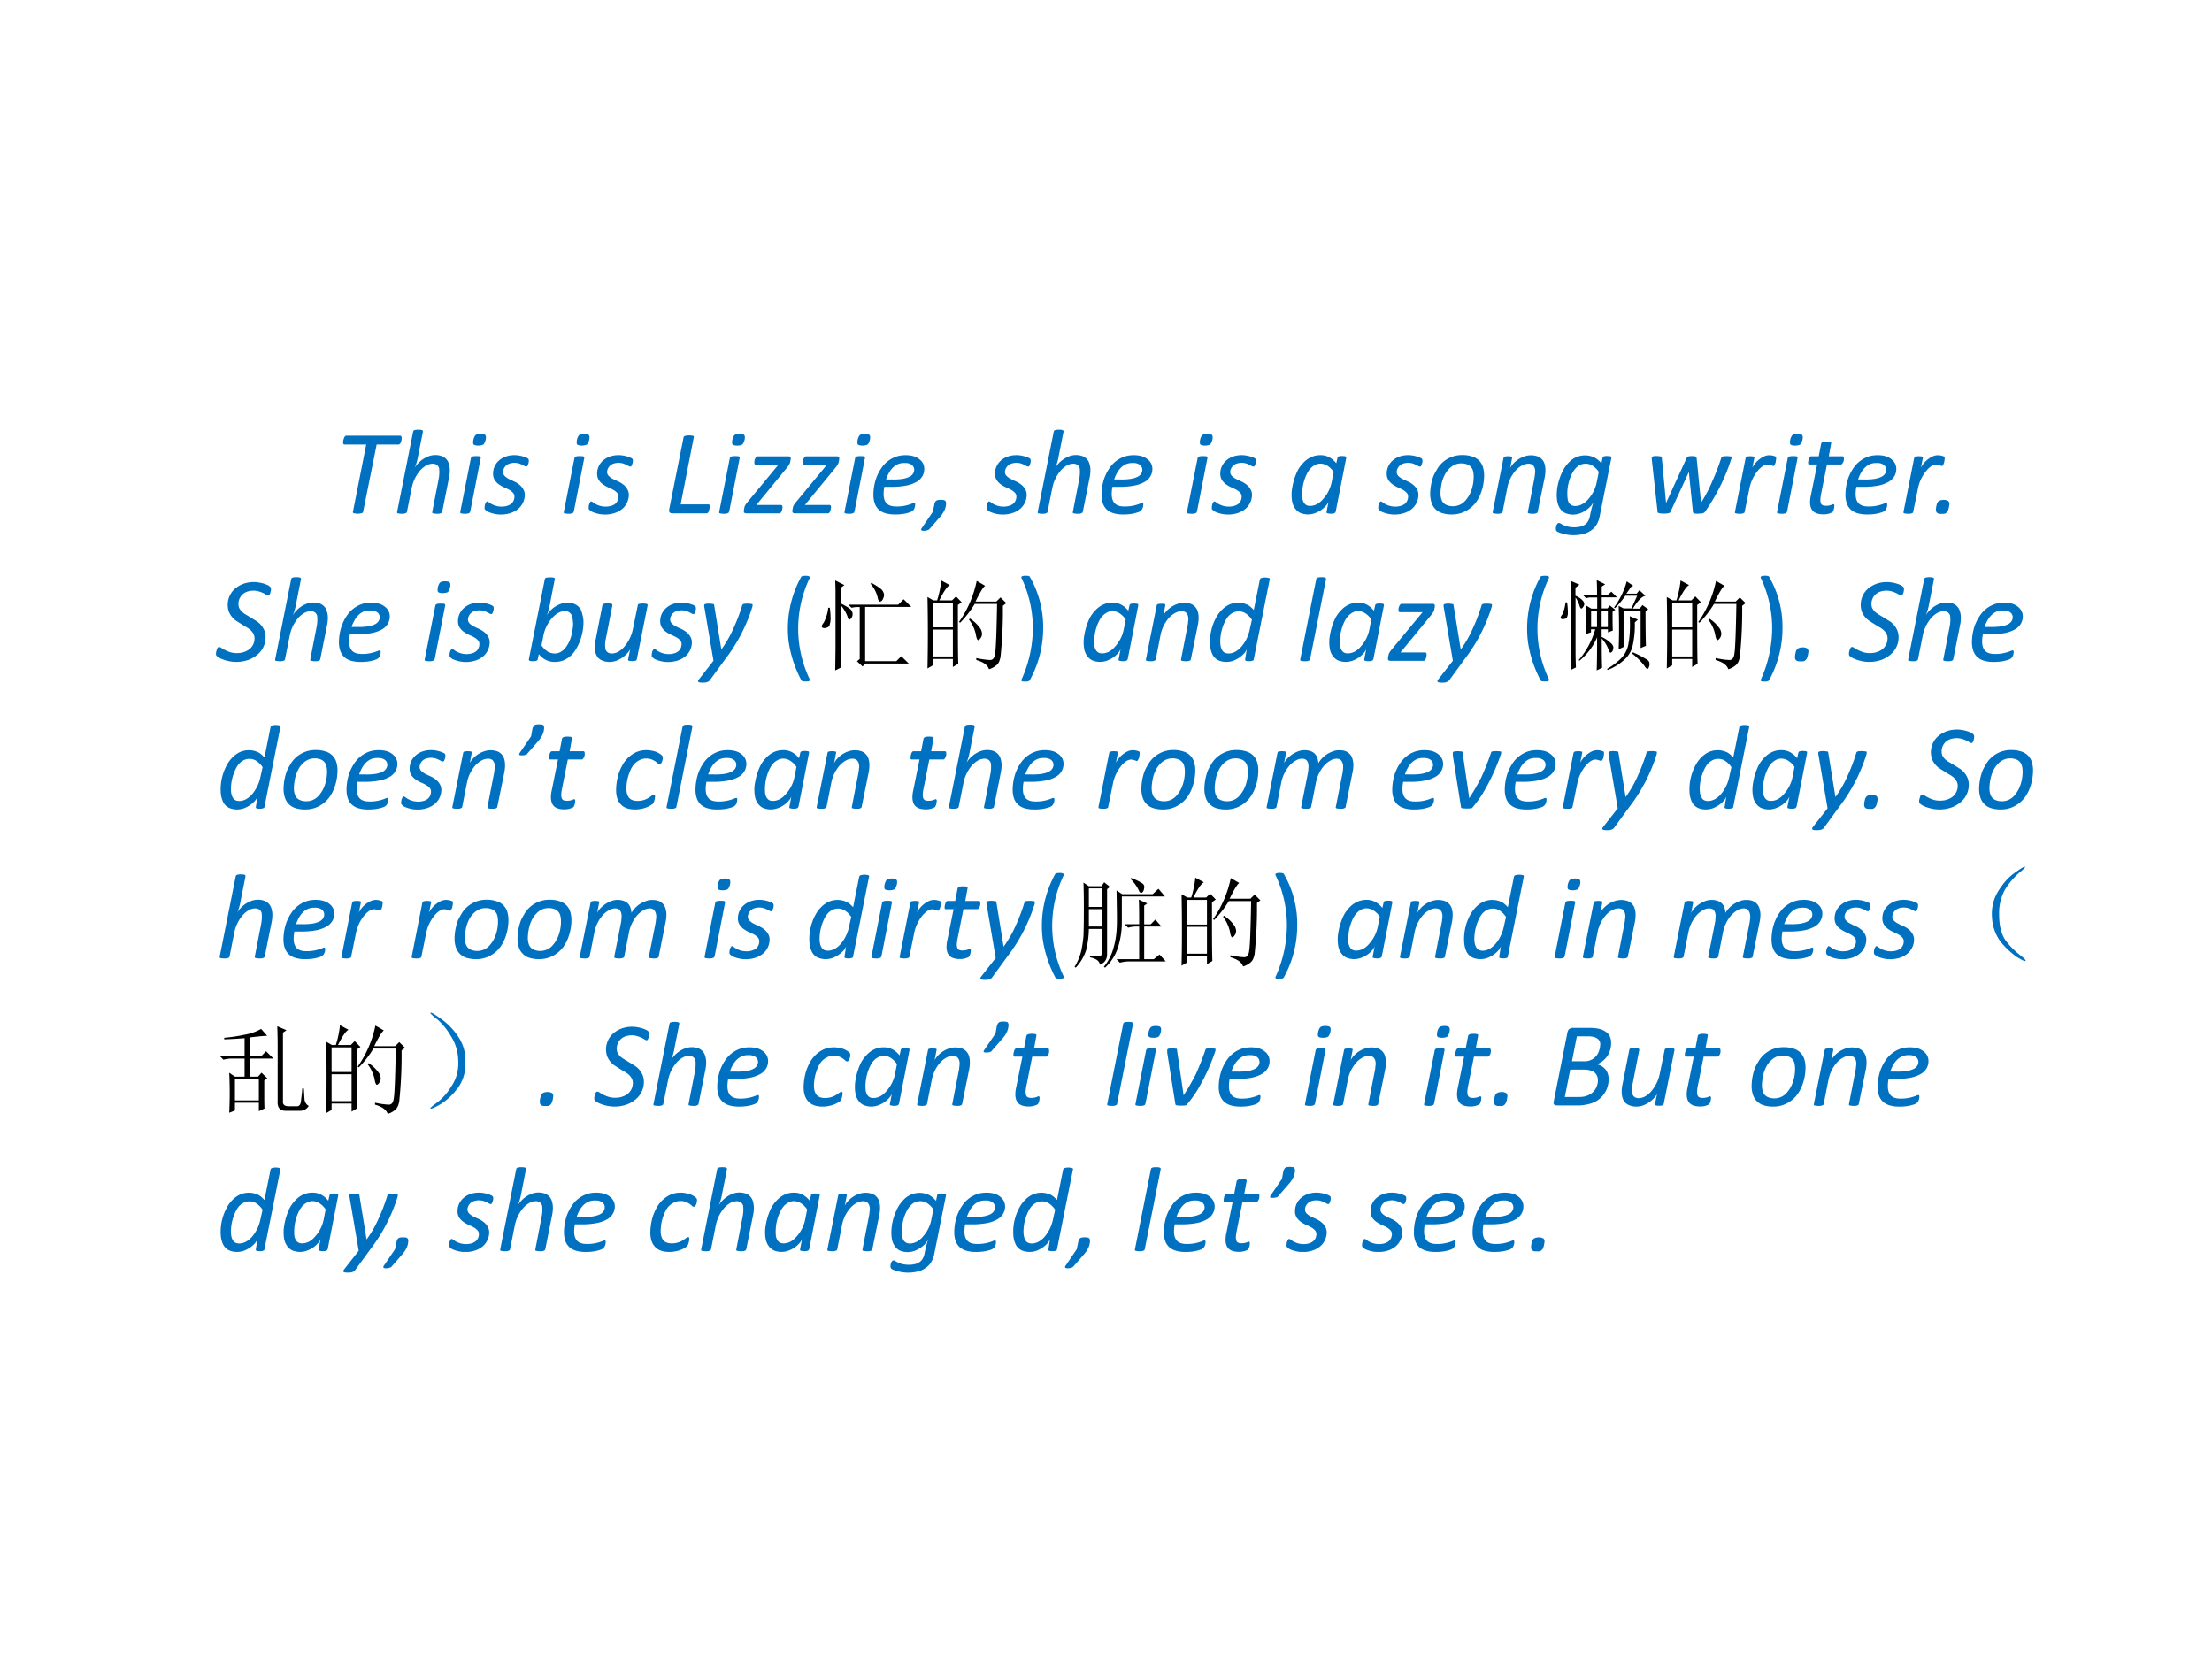
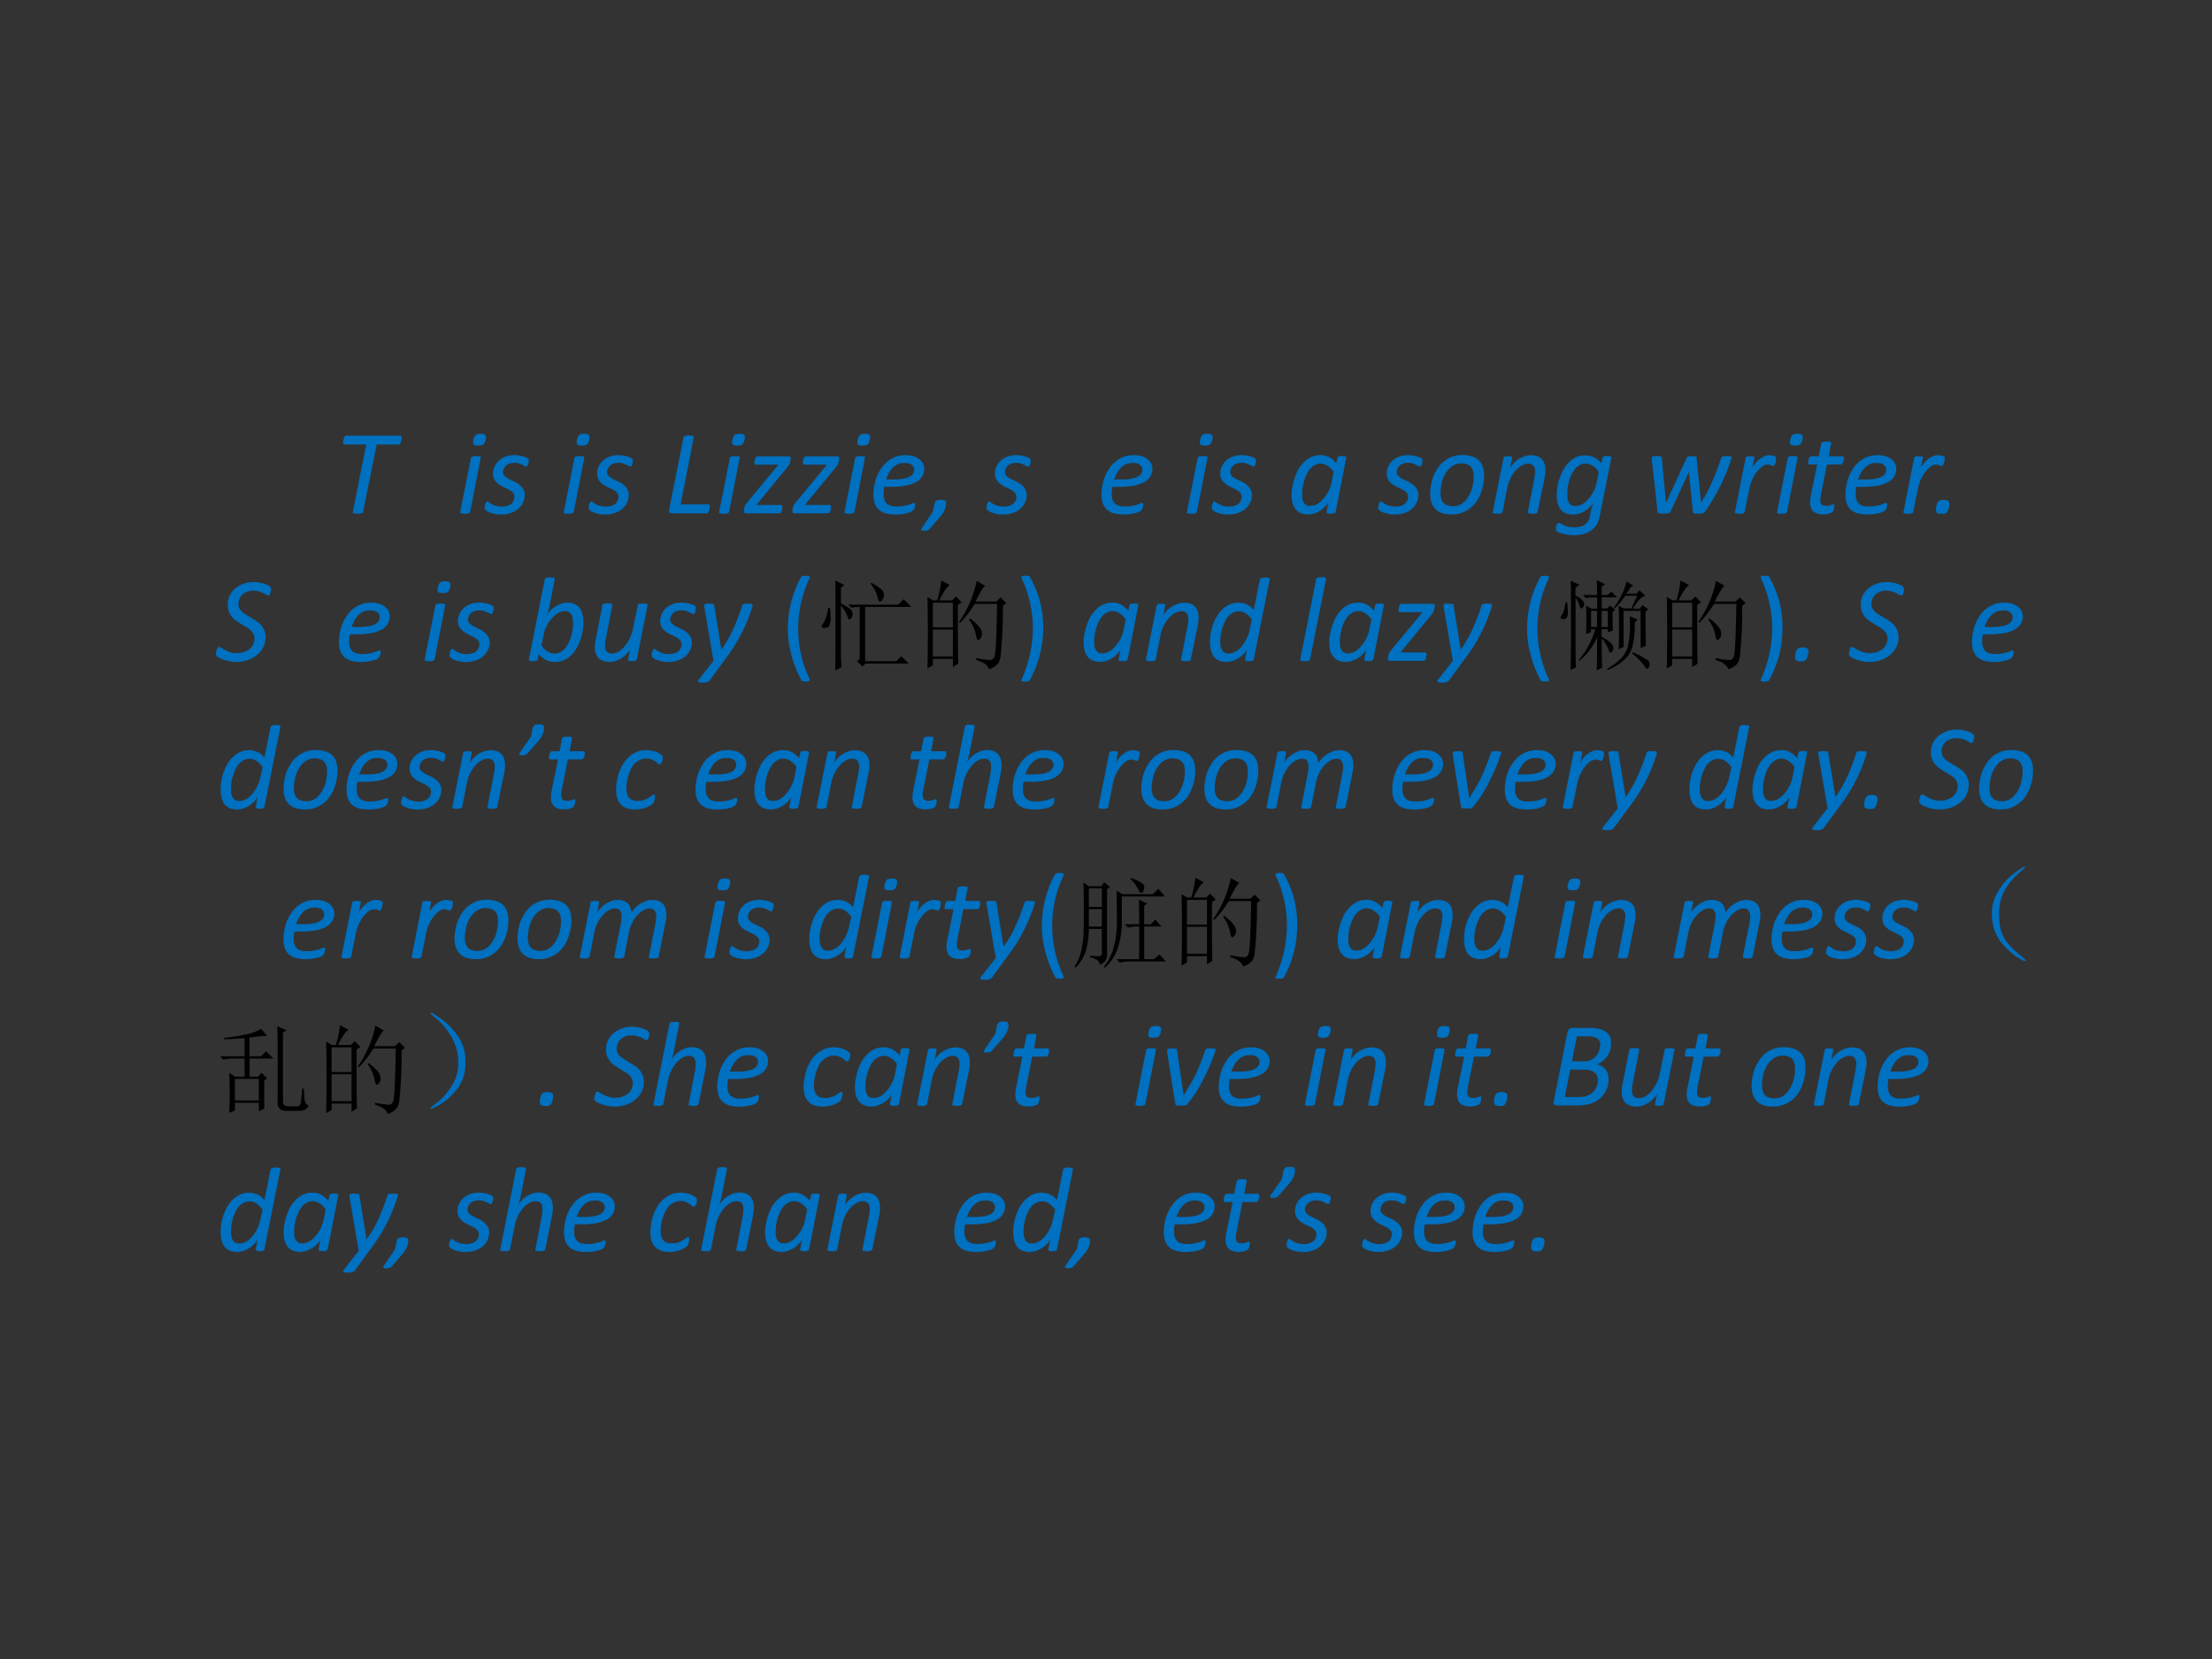
<svg xmlns="http://www.w3.org/2000/svg" xmlns:xlink="http://www.w3.org/1999/xlink" width="960" height="720" viewBox="0 0 720 540">
  <rect x="0" y="0" width="720" height="540" fill="#333333" stroke="none" />
  <g data-name="P">
    <clipPath id="a">
      <path fill-rule="evenodd" d="M0 540h720V0H0Z" />
    </clipPath>
    <g clip-path="url(#a)">
-       <path fill="#fff" fill-rule="evenodd" d="M0 540h720V0H0Z" />
-     </g>
+       </g>
  </g>
  <g data-name="P">
    <symbol id="b">
      <path d="M-2147483500-2147483500Z" />
    </symbol>
    <use xlink:href="#b" fill="#0070c0" transform="matrix(32.064 0 0 -32.064 68856909000 -68856909000)" />
    <use xlink:href="#b" fill="#0070c0" transform="matrix(32.064 0 0 -32.064 68856909000 -68856909000)" />
    <use xlink:href="#b" fill="#0070c0" transform="matrix(32.064 0 0 -32.064 68856909000 -68856909000)" />
    <use xlink:href="#b" fill="#0070c0" transform="matrix(32.064 0 0 -32.064 68856909000 -68856909000)" />
    <use xlink:href="#b" fill="#0070c0" transform="matrix(32.064 0 0 -32.064 68856909000 -68856909000)" />
    <use xlink:href="#b" fill="#0070c0" transform="matrix(32.064 0 0 -32.064 68856909000 -68856909000)" />
    <use xlink:href="#b" fill="#0070c0" transform="matrix(32.064 0 0 -32.064 68856909000 -68856909000)" />
    <use xlink:href="#b" fill="#0070c0" transform="matrix(32.064 0 0 -32.064 68856909000 -68856909000)" />
    <use xlink:href="#b" fill="#0070c0" transform="matrix(32.064 0 0 -32.064 68856909000 -68856909000)" />
    <symbol id="c">
      <path d="M.477.618a.098.098 0 0 0-.002-.02.116.116 0 0 0-.003-.012.05.05 0 0 0-.005-.011.03.03 0 0 0-.008-.009.014.014 0 0 0-.008-.003H.273L.163.016A.014.014 0 0 0 .16.009.018.018 0 0 0 .151.004.12.12 0 0 0 .097.002a.066.066 0 0 0-.012.002L.08.009a.01.01 0 0 0 0 .007l.108.547H.012c-.005 0-.008.002-.01.005A.025.025 0 0 0 0 .58.085.085 0 0 0 .002.6a.134.134 0 0 0 .004.012.054.054 0 0 0 .011.02.013.013 0 0 0 .009.003h.44C.47.635.471.633.473.63A.025.025 0 0 0 .477.618Z" />
    </symbol>
    <symbol id="d">
-       <path d="M.368.015A.017.017 0 0 0 .364.008.021.021 0 0 0 .357.004.052.052 0 0 0 .344 0a.167.167 0 0 0-.051.003.013.013 0 0 0-.006.004v.007L.34.287a.298.298 0 0 1 .003.082.05.05 0 0 1-.01.02.042.042 0 0 1-.017.013.059.059 0 0 1-.025.005.11.11 0 0 1-.054-.015.193.193 0 0 1-.05-.042A.311.311 0 0 1 .12.21L.081.015A.017.017 0 0 0 .078.008.022.022 0 0 0 .07.004.053.053 0 0 0 .057 0a.162.162 0 0 0-.051.003.013.013 0 0 0-.005.004v.007l.13.652.002.007A.018.018 0 0 0 .141.68a.061.061 0 0 0 .013.003.18.18 0 0 0 .04 0C.199.682.203.681.205.68.208.678.21.676.211.674V.667L.172.47a.417.417 0 0 0-.02-.077.574.574 0 0 0-.007-.02.138.138 0 0 0 .025.035.229.229 0 0 0 .088.06.159.159 0 0 0 .11 0A.094.094 0 0 0 .423.404.17.17 0 0 0 .43.358.292.292 0 0 0 .423.29L.368.015Z" />
-     </symbol>
+       </symbol>
    <symbol id="e">
      <path d="M.208.603A.092.092 0 0 0 .2.58.04.04 0 0 0 .19.564.044.044 0 0 0 .172.557a.11.11 0 0 0-.048 0A.025.025 0 0 0 .11.564.027.027 0 0 0 .106.58a.103.103 0 0 0 .01.045.049.049 0 0 0 .01.015c.005.004.01.007.017.008a.11.11 0 0 0 .048 0A.021.021 0 0 0 .205.64.025.025 0 0 0 .21.625C.21.619.21.612.208.603M.08.015A.017.017 0 0 0 .078.008.022.022 0 0 0 .07.004.053.053 0 0 0 .057 0a.162.162 0 0 0-.051.003.013.013 0 0 0-.005.004v.007l.087.44.003.006a.018.018 0 0 0 .007.005.052.052 0 0 0 .013.003.18.18 0 0 0 .04 0C.156.469.16.467.162.466.165.465.167.463.168.46V.455L.082.015Z" />
    </symbol>
    <symbol id="f">
      <path d="M.36.437A.08.08 0 0 0 .354.408.045.045 0 0 0 .348.395C.346.391.343.39.34.39a.032.032 0 0 0-.014.004.24.24 0 0 1-.048.022.134.134 0 0 1-.076-.002.076.076 0 0 1-.045-.04A.068.068 0 0 1 .15.346C.15.333.155.322.164.313A.142.142 0 0 1 .196.29.849.849 0 0 1 .238.27.192.192 0 0 0 .28.245.121.121 0 0 0 .312.21.09.09 0 0 0 .327.16.151.151 0 0 0 .273.045a.187.187 0 0 0-.06-.033A.254.254 0 0 0 .09.003a.263.263 0 0 0-.065.02.105.105 0 0 0-.018.014.03.03 0 0 0-.006.007.032.032 0 0 0-.001.01.104.104 0 0 0 .005.032.068.068 0 0 0 .005.01.03.03 0 0 0 .005.007.007.007 0 0 0 .006.003C.024.106.029.104.035.099A.224.224 0 0 1 .056.085C.066.08.076.075.09.071A.167.167 0 0 1 .14.064c.018 0 .033.003.046.007.013.004.023.01.032.017a.077.077 0 0 1 .025.057.045.045 0 0 1-.013.033.125.125 0 0 1-.032.024.546.546 0 0 1-.042.02.265.265 0 0 0-.042.025.134.134 0 0 0-.032.034.097.097 0 0 0-.013.052.14.14 0 0 0 .049.107.167.167 0 0 0 .055.032.221.221 0 0 0 .108.008A.263.263 0 0 0 .34.463a.062.062 0 0 0 .016-.01C.359.448.36.442.36.436Z" />
    </symbol>
    <symbol id="g">
      <path d="M.332.056a.05.05 0 0 0 0-.008.088.088 0 0 0-.003-.011.09.09 0 0 0-.007-.025.032.032 0 0 0-.007-.009A.013.013 0 0 0 .306 0h-.28l-.01.001a.026.026 0 0 0-.01.006.024.024 0 0 0-.005.011C0 .023.001.028.002.034L.119.62l.003.006A.018.018 0 0 0 .13.63a.117.117 0 0 0 .053.003C.19.633.194.632.197.63.2.63.201.628.202.626a.009.009 0 0 0 0-.006L.095.073H.32C.325.073.327.07.33.068A.022.022 0 0 0 .331.056Z" />
    </symbol>
    <symbol id="h">
      <path d="M.382.448A.08.08 0 0 0 .38.43.596.596 0 0 1 .376.412a.072.072 0 0 0-.01-.02A.205.205 0 0 0 .35.37L.102.068h.201A.01.01 0 0 0 .312.063.023.023 0 0 0 .315.051.104.104 0 0 0 .312.03.212.212 0 0 0 .31.02.046.046 0 0 0 .304.01.035.035 0 0 0 .298.002.013.013 0 0 0 .29 0H.018C.012 0 .008.002.004.005A.022.022 0 0 0 0 .019l.001.009.002.01a.34.34 0 0 0 .004.019L.01.063a.232.232 0 0 0 .022.031l.25.302H.1C.094.396.09.398.089.4a.024.024 0 0 0-.003.014v.01l.002.01a.113.113 0 0 0 .004.011.045.045 0 0 0 .012.017.015.015 0 0 0 .008.002h.253C.371.464.375.463.378.46A.018.018 0 0 0 .382.448Z" />
    </symbol>
    <symbol id="i">
      <path d="M.414.371a.118.118 0 0 0-.016-.06A.128.128 0 0 0 .35.265a.281.281 0 0 0-.085-.03.648.648 0 0 0-.124-.01H.089a.281.281 0 0 1-.006-.06c0-.032.008-.057.024-.074C.123.074.149.065.186.065a.325.325 0 0 1 .129.024.052.052 0 0 0 .016.005c.003 0 .005 0 .006-.003C.34.089.34.086.34.082L.339.07A.122.122 0 0 0 .336.056.066.066 0 0 0 .33.043a.043.043 0 0 0-.007-.01A.063.063 0 0 0 .303.02a.316.316 0 0 0-.08-.018A.41.41 0 0 0 .173 0a.267.267 0 0 0-.075.01.139.139 0 0 0-.055.03.128.128 0 0 0-.032.05A.213.213 0 0 0 0 .162a.425.425 0 0 0 .025.14c.01.024.02.046.035.068a.24.24 0 0 0 .117.098c.025.01.054.015.086.015.027 0 .05-.004.069-.01A.14.14 0 0 0 .379.446.097.097 0 0 0 .414.371M.332.364c0 .016-.007.03-.02.04a.087.087 0 0 1-.056.015A.133.133 0 0 1 .2.41a.146.146 0 0 1-.043-.03.19.19 0 0 1-.032-.044.28.28 0 0 1-.022-.051h.05A.48.48 0 0 1 .238.29C.261.294.28.3.293.307a.07.07 0 0 1 .03.026c.006.01.009.02.009.03Z" />
    </symbol>
    <symbol id="j">
      <path d="M.203.226A.136.136 0 0 0 .191.169.23.23 0 0 0 .155.114l-.087-.1a.034.034 0 0 0-.017-.01A.093.093 0 0 0 .01 0L.002.004C0 .006 0 .008 0 .01c0 .003.001.006.004.01l.091.134.012.057a.08.08 0 0 0 .006.021.03.03 0 0 0 .01.012C.128.247.133.25.139.25a.15.15 0 0 0 .043 0C.187.249.192.247.194.245A.016.016 0 0 0 .201.237.03.03 0 0 0 .203.226Z" />
    </symbol>
    <symbol id="k">
      <path d="M.357.021A.016.016 0 0 0 .347.01a.089.089 0 0 0-.03-.004A.11.11 0 0 0 .29.01a.013.013 0 0 0-.006.004v.007l.016.083A.123.123 0 0 0 .278.07a.215.215 0 0 0-.09-.06.163.163 0 0 0-.121.004.112.112 0 0 0-.04.036.14.14 0 0 0-.022.05.311.311 0 0 0 0 .12.493.493 0 0 0 .046.142.28.28 0 0 0 .045.06.199.199 0 0 0 .06.044.175.175 0 0 0 .077.017.147.147 0 0 0 .075-.018.19.19 0 0 0 .055-.048l.01.044c0 .006.005.01.01.012a.09.09 0 0 0 .03.003.11.11 0 0 0 .026-.003C.442.47.444.47.444.468V.46L.358.021M.342.346a.17.17 0 0 1-.05.05.107.107 0 0 1-.06.018A.092.092 0 0 1 .185.4.137.137 0 0 1 .147.368.236.236 0 0 1 .119.321a.377.377 0 0 1-.032-.19A.107.107 0 0 1 .097.1.066.066 0 0 1 .118.077.063.063 0 0 1 .152.07c.018 0 .036.005.054.014.018.01.035.024.05.042a.29.29 0 0 1 .07.14l.016.081Z" />
    </symbol>
    <symbol id="l">
      <path d="M.439.315A.412.412 0 0 0 .411.17.317.317 0 0 0 .376.104a.249.249 0 0 0-.117-.09A.24.24 0 0 0 .177 0a.256.256 0 0 0-.08.011.131.131 0 0 0-.086.085A.227.227 0 0 0 0 .168a.442.442 0 0 0 .027.146C.037.337.05.358.063.38a.235.235 0 0 0 .199.104.242.242 0 0 0 .08-.012.128.128 0 0 0 .087-.085.225.225 0 0 0 .01-.07M.354.31c0 .016-.002.03-.005.043A.075.075 0 0 1 .3.408a.13.13 0 0 1-.047.008A.128.128 0 0 1 .2.405.145.145 0 0 1 .158.376.19.19 0 0 1 .125.335.292.292 0 0 1 .089.228.363.363 0 0 1 .084.172c0-.016.002-.03.006-.044A.085.085 0 0 1 .107.095a.08.08 0 0 1 .031-.02.13.13 0 0 1 .047-.008.132.132 0 0 1 .095.039.251.251 0 0 1 .056.093.33.33 0 0 1 .018.112Z" />
    </symbol>
    <symbol id="m">
      <path d="M.43.357A.288.288 0 0 0 .423.29L.367.015A.017.017 0 0 0 .364.008.017.017 0 0 0 .357.004.052.052 0 0 0 .344 0a.167.167 0 0 0-.051.003.013.013 0 0 0-.006.004v.007L.34.287c.002.01.004.02.004.029L.347.34c0 .02-.004.036-.013.048C.326.4.312.407.292.407A.11.11 0 0 1 .238.392a.188.188 0 0 1-.05-.04.298.298 0 0 1-.068-.14L.081.014A.017.017 0 0 0 .078.008.022.022 0 0 0 .07.004.053.053 0 0 0 .057 0a.162.162 0 0 0-.051.003.013.013 0 0 0-.005.004v.007l.088.44.002.006a.018.018 0 0 0 .007.005.131.131 0 0 0 .056 0C.157.465.158.463.159.461V.455L.143.371a.138.138 0 0 0 .024.035.215.215 0 0 0 .09.06.165.165 0 0 0 .112 0A.095.095 0 0 0 .424.402.17.17 0 0 0 .43.357Z" />
    </symbol>
    <symbol id="n">
      <path d="M.357.156A.213.213 0 0 0 .332.087.153.153 0 0 0 .288.04.19.19 0 0 0 .224.01a.325.325 0 0 0-.211.018.033.033 0 0 0-.01.01A.024.024 0 0 0 0 .05v.008A.122.122 0 0 0 .004.08.082.082 0 0 0 .01.09a.03.03 0 0 0 .007.008A.015.015 0 0 0 .024.1.032.032 0 0 0 .039.095.194.194 0 0 1 .099.07a.23.23 0 0 1 .1 0 .113.113 0 0 1 .037.016c.011.008.02.017.026.028a.124.124 0 0 1 .015.04.851.851 0 0 0 .03.118.133.133 0 0 0-.024-.036.226.226 0 0 0-.089-.059.166.166 0 0 0-.117.003.109.109 0 0 0-.04.033.144.144 0 0 0-.023.05.277.277 0 0 0-.007.064.424.424 0 0 0 .023.134.425.425 0 0 0 .03.07.27.27 0 0 0 .044.06.179.179 0 0 0 .21.042.19.19 0 0 0 .057-.048L.38.63C.38.636.385.64.39.642A.09.09 0 0 0 .42.645.11.11 0 0 0 .447.642L.452.637V.63L.357.156m-.008.36a.17.17 0 0 1-.05.05.107.107 0 0 1-.107.004.137.137 0 0 1-.037-.032A.223.223 0 0 1 .126.49a.361.361 0 0 1-.03-.196.098.098 0 0 1 .01-.03.063.063 0 0 1 .022-.02A.064.064 0 0 1 .16.238c.018 0 .035.005.053.014.019.01.036.024.051.042a.29.29 0 0 1 .069.14l.016.081Z" />
    </symbol>
    <symbol id="o">
      <path d="M.65.458c0-.003 0-.007-.002-.01A1.588 1.588 0 0 0 .433.015.024.024 0 0 0 .424.007.038.038 0 0 0 .413.003.318.318 0 0 0 .358 0a.062.062 0 0 0-.014.003.016.016 0 0 0-.007.005.016.016 0 0 0-.002.009L.302.34.154.019a.031.031 0 0 0-.006-.01.034.034 0 0 0-.01-.005.225.225 0 0 0-.079 0A.02.02 0 0 0 .05.009a.012.012 0 0 0-.003.009L.001.435 0 .443v.008C0 .455 0 .458.002.46a.012.012 0 0 0 .006.006.033.033 0 0 0 .013.003.185.185 0 0 0 .053-.003C.077.466.079.464.08.461A.022.022 0 0 0 .082.454L.116.091V.086l.002.005.166.363A.035.035 0 0 0 .29.461a.016.016 0 0 0 .006.005.145.145 0 0 0 .061 0A.012.012 0 0 0 .363.462.016.016 0 0 0 .365.455L.401.093V.09l.003.004a1.096 1.096 0 0 1 .088.168 1.82 1.82 0 0 1 .074.193L.57.461a.016.016 0 0 0 .008.005.185.185 0 0 0 .065 0C.647.467.649.466.649.464A.008.008 0 0 0 .65.458Z" />
    </symbol>
    <symbol id="p">
      <path d="M.337.454A.31.31 0 0 0 .332.418.097.097 0 0 0 .327.404.055.055 0 0 0 .32.394C.32.39.316.388.314.388a.483.483 0 0 1-.032.01A.067.067 0 0 1 .265.4.073.073 0 0 1 .226.386a.197.197 0 0 1-.042-.04A.323.323 0 0 1 .12.211L.08.015A.017.017 0 0 0 .078.008.022.022 0 0 0 .07.004.053.053 0 0 0 .057 0a.162.162 0 0 0-.051.003.013.013 0 0 0-.005.004v.007l.087.44.003.006a.018.018 0 0 0 .007.005.131.131 0 0 0 .056 0C.157.465.158.463.159.461V.455L.143.375a.209.209 0 0 0 .098.093.102.102 0 0 0 .056.007.11.11 0 0 0 .028-.007.022.022 0 0 0 .01-.005L.336.454Z" />
    </symbol>
    <symbol id="q">
      <path d="M.291.455a.109.109 0 0 0-.002-.02.071.071 0 0 0-.01-.02.022.022 0 0 0-.006-.007.013.013 0 0 0-.007-.002H.153L.104.16A.319.319 0 0 1 .099.117C.1.1.103.087.11.08.117.073.128.07.144.07A.118.118 0 0 1 .196.08a.023.023 0 0 0 .01.003A.007.007 0 0 0 .21.08C.213.078.213.075.213.07L.212.056A.117.117 0 0 0 .204.028a.035.035 0 0 0-.006-.01.046.046 0 0 0-.012-.006A.146.146 0 0 0 .123 0a.17.17 0 0 0-.047.006.086.086 0 0 0-.034.018.08.08 0 0 0-.02.031.144.144 0 0 0-.006.058.263.263 0 0 0 .007.046l.05.247H.01c-.003 0-.006 0-.008.003C0 .41 0 .415 0 .42a.096.096 0 0 0 .006.033C.008.46.01.464.013.467a.015.015 0 0 0 .011.006h.062l.02.104C.108.58.109.582.11.583a.04.04 0 0 0 .02.008.175.175 0 0 0 .04 0A.03.03 0 0 0 .18.589C.184.588.186.585.187.583V.577L.168.473h.112C.284.473.287.47.289.467A.03.03 0 0 0 .29.455Z" />
    </symbol>
    <symbol id="r">
      <path d="M.11.08.107.062a.138.138 0 0 0-.01-.037.043.043 0 0 0-.01-.014.037.037 0 0 0-.016-.01A.106.106 0 0 0 .045 0c-.01 0-.017 0-.023.002A.03.03 0 0 0 .01.008.027.027 0 0 0 .002.02.055.055 0 0 0 0 .035.164.164 0 0 0 .005.07.172.172 0 0 0 .01.088l.01.014C.024.105.03.108.036.11a.095.095 0 0 0 .029.004C.075.114.082.113.087.11A.03.03 0 0 0 .101.104a.02.02 0 0 0 .006-.01A.048.048 0 0 0 .11.078Z" />
    </symbol>
    <use xlink:href="#c" fill="#0070c0" transform="matrix(39.984 0 0 -39.984 111.682 167.207)" />
    <use xlink:href="#d" fill="#0070c0" transform="matrix(39.984 0 0 -39.984 129.215 167.207)" />
    <use xlink:href="#e" fill="#0070c0" transform="matrix(39.984 0 0 -39.984 149.767 167.207)" />
    <use xlink:href="#f" fill="#0070c0" transform="matrix(39.984 0 0 -39.984 157.736 167.46)" />
    <use xlink:href="#b" fill="#0070c0" transform="matrix(39.984 0 0 -39.984 85864980000 -85864980000)" />
    <use xlink:href="#e" fill="#0070c0" transform="matrix(39.984 0 0 -39.984 183.473 167.207)" />
    <use xlink:href="#f" fill="#0070c0" transform="matrix(39.984 0 0 -39.984 191.603 167.46)" />
    <use xlink:href="#b" fill="#0070c0" transform="matrix(39.984 0 0 -39.984 85864980000 -85864980000)" />
    <use xlink:href="#g" fill="#0070c0" transform="matrix(39.984 0 0 -39.984 217.755 167.09)" />
    <use xlink:href="#e" fill="#0070c0" transform="matrix(39.984 0 0 -39.984 234.053 167.207)" />
    <use xlink:href="#h" fill="#0070c0" transform="matrix(39.984 0 0 -39.984 242.104 167.09)" />
    <use xlink:href="#h" fill="#0070c0" transform="matrix(39.984 0 0 -39.984 257.898 167.09)" />
    <use xlink:href="#e" fill="#0070c0" transform="matrix(39.984 0 0 -39.984 274.837 167.207)" />
    <use xlink:href="#i" fill="#0070c0" transform="matrix(39.984 0 0 -39.984 284.294 167.46)" />
    <use xlink:href="#j" fill="#0070c0" transform="matrix(39.984 0 0 -39.984 299.827 172.752)" />
    <use xlink:href="#b" fill="#0070c0" transform="matrix(39.984 0 0 -39.984 85864980000 -85864980000)" />
    <use xlink:href="#f" fill="#0070c0" transform="matrix(39.984 0 0 -39.984 321.11 167.46)" />
    <use xlink:href="#d" fill="#0070c0" transform="matrix(39.984 0 0 -39.984 337.732 167.207)" />
    <use xlink:href="#i" fill="#0070c0" transform="matrix(39.984 0 0 -39.984 358.544 167.46)" />
    <use xlink:href="#b" fill="#0070c0" transform="matrix(39.984 0 0 -39.984 85864980000 -85864980000)" />
    <use xlink:href="#e" fill="#0070c0" transform="matrix(39.984 0 0 -39.984 386.312 167.207)" />
    <use xlink:href="#f" fill="#0070c0" transform="matrix(39.984 0 0 -39.984 394.441 167.46)" />
    <use xlink:href="#b" fill="#0070c0" transform="matrix(39.984 0 0 -39.984 85864980000 -85864980000)" />
    <use xlink:href="#k" fill="#0070c0" transform="matrix(39.984 0 0 -39.984 420.437 167.46)" />
    <use xlink:href="#b" fill="#0070c0" transform="matrix(39.984 0 0 -39.984 85864980000 -85864980000)" />
    <use xlink:href="#f" fill="#0070c0" transform="matrix(39.984 0 0 -39.984 448.62 167.46)" />
    <use xlink:href="#l" fill="#0070c0" transform="matrix(39.984 0 0 -39.984 465.52 167.46)" />
    <use xlink:href="#m" fill="#0070c0" transform="matrix(39.984 0 0 -39.984 485.832 167.207)" />
    <use xlink:href="#n" fill="#0070c0" transform="matrix(39.984 0 0 -39.984 506.43 174.216)" />
    <use xlink:href="#b" fill="#0070c0" transform="matrix(39.984 0 0 -39.984 85864980000 -85864980000)" />
    <use xlink:href="#o" fill="#0070c0" transform="matrix(39.984 0 0 -39.984 537.641 167.207)" />
    <use xlink:href="#p" fill="#0070c0" transform="matrix(39.984 0 0 -39.984 564.68 167.207)" />
    <use xlink:href="#e" fill="#0070c0" transform="matrix(39.984 0 0 -39.984 578.395 167.207)" />
    <use xlink:href="#q" fill="#0070c0" transform="matrix(39.984 0 0 -39.984 588.555 167.422)" />
    <use xlink:href="#i" fill="#0070c0" transform="matrix(39.984 0 0 -39.984 600.687 167.46)" />
    <use xlink:href="#p" fill="#0070c0" transform="matrix(39.984 0 0 -39.984 619.539 167.207)" />
    <use xlink:href="#r" fill="#0070c0" transform="matrix(39.984 0 0 -39.984 630.137 167.266)" />
    <use xlink:href="#b" fill="#0070c0" transform="matrix(39.984 0 0 -39.984 85864980000 -85864980000)" />
    <symbol id="s">
      <path d="M.448.593a.104.104 0 0 0-.01-.042.026.026 0 0 0-.005-.008.01.01 0 0 0-.007-.002C.422.54.417.543.41.547a.234.234 0 0 1-.06.027.16.16 0 0 1-.1-.003.104.104 0 0 1-.067-.1c0-.014.003-.027.009-.037a.124.124 0 0 1 .025-.03A.269.269 0 0 1 .253.38 6.43 6.43 0 0 0 .334.33a.166.166 0 0 0 .06-.074A.141.141 0 0 0 .404.2.182.182 0 0 0 .338.06.24.24 0 0 0 .262.016a.297.297 0 0 0-.155-.01.312.312 0 0 0-.08.027.106.106 0 0 0-.02.015C.001.052 0 .058 0 .066v.009A.256.256 0 0 0 .01.11a.036.036 0 0 0 .006.008.01.01 0 0 0 .008.004.038.038 0 0 0 .02-.008.305.305 0 0 1 .07-.034A.181.181 0 0 1 .17.072c.023 0 .043.003.061.01a.137.137 0 0 1 .045.025.113.113 0 0 1 .038.086.075.075 0 0 1-.01.038.112.112 0 0 1-.024.03.209.209 0 0 1-.035.024 3.079 3.079 0 0 0-.08.05.168.168 0 0 0-.06.074.174.174 0 0 0 .049.187c.02.017.042.03.068.04a.253.253 0 0 0 .133.01.266.266 0 0 0 .068-.021.073.073 0 0 0 .016-.011.028.028 0 0 0 .007-.01.028.028 0 0 0 .002-.01Z" />
    </symbol>
    <symbol id="t">
      <path d="M.446.324A.439.439 0 0 0 .393.118.254.254 0 0 0 .35.058a.212.212 0 0 0-.06-.042A.179.179 0 0 0 .213 0a.158.158 0 0 0-.075.017.175.175 0 0 0-.056.047L.073.021C.073.016.07.012.063.01a.09.09 0 0 0-.03-.004.063.063 0 0 0-.027.004C.002.013 0 .017.001.021l.13.653.003.007a.018.018 0 0 0 .007.005.061.061 0 0 0 .014.002.18.18 0 0 0 .04 0 .044.044 0 0 0 .01-.002C.21.684.212.683.212.68V.674L.174.478a.492.492 0 0 0-.02-.08.574.574 0 0 0-.007-.02.138.138 0 0 0 .024.035.223.223 0 0 0 .09.06.15.15 0 0 0 .104.002.11.11 0 0 0 .06-.05A.155.155 0 0 0 .436.39a.223.223 0 0 0 .01-.067M.361.317l-.003.03A.103.103 0 0 1 .35.38a.062.062 0 0 1-.02.024.057.057 0 0 1-.036.01A.11.11 0 0 1 .24.399.19.19 0 0 1 .189.356.3.3 0 0 1 .12.216L.104.135a.167.167 0 0 1 .05-.05.112.112 0 0 1 .06-.016.09.09 0 0 1 .045.012.14.14 0 0 1 .037.03c.011.014.02.029.029.045a.332.332 0 0 1 .032.109.336.336 0 0 1 .005.052Z" />
    </symbol>
    <symbol id="u">
      <path d="M.342.021A.013.013 0 0 0 .339.015.018.018 0 0 0 .332.01a.124.124 0 0 0-.056 0 .012.012 0 0 0-.005.005V.02l.017.083A.144.144 0 0 0 .263.069a.226.226 0 0 0-.09-.06A.159.159 0 0 0 .12 0a.15.15 0 0 0-.056.01.095.095 0 0 0-.037.024.102.102 0 0 0-.02.037A.185.185 0 0 0 0 .12a.28.28 0 0 0 .008.067l.054.275c0 .003.002.005.003.007a.018.018 0 0 0 .008.005.175.175 0 0 0 .064 0L.142.468A.01.01 0 0 0 .143.46L.09.19A.223.223 0 0 1 .086.108.047.047 0 0 1 .112.074.062.062 0 0 1 .138.069a.11.11 0 0 1 .053.014c.018.01.035.024.05.042A.315.315 0 0 1 .31.267l.04.194c0 .003 0 .005.002.007A.023.023 0 0 0 .36.473a.175.175 0 0 0 .064 0C.427.47.429.47.429.468A.01.01 0 0 0 .43.46L.342.021Z" />
    </symbol>
    <symbol id="v">
      <path d="M.444.633V.622A1.36 1.36 0 0 0 .22.189L.093.015A.03.03 0 0 0 .086.01.062.062 0 0 0 .06.001a.194.194 0 0 0-.043 0 .03.03 0 0 0-.013.004C.001.007 0 .01 0 .013S.003.02.006.025l.12.153-.073.429A.167.167 0 0 0 .05.626l.001.009A.012.012 0 0 0 .06.64a.033.033 0 0 0 .013.003A.175.175 0 0 0 .124.64C.127.641.129.64.13.636A.02.02 0 0 0 .132.628L.19.27H.19a.913.913 0 0 1 .1.175A1.457 1.457 0 0 1 .36.63c0 .002.002.005.004.006A.023.023 0 0 0 .37.641a.205.205 0 0 0 .065 0C.443.64.445.638.445.634Z" />
    </symbol>
    <use xlink:href="#s" fill="#0070c0" transform="matrix(39.96 0 0 -39.96 70.302 215.46)" />
    <use xlink:href="#d" fill="#0070c0" transform="matrix(39.96 0 0 -39.96 89.528 215.207)" />
    <use xlink:href="#i" fill="#0070c0" transform="matrix(39.96 0 0 -39.96 110.328 215.46)" />
    <use xlink:href="#b" fill="#0070c0" transform="matrix(39.96 0 0 -39.96 85813440000 -85813440000)" />
    <use xlink:href="#e" fill="#0070c0" transform="matrix(39.96 0 0 -39.96 138.2 215.207)" />
    <use xlink:href="#f" fill="#0070c0" transform="matrix(39.96 0 0 -39.96 146.324 215.46)" />
    <use xlink:href="#b" fill="#0070c0" transform="matrix(39.96 0 0 -39.96 85813440000 -85813440000)" />
    <use xlink:href="#t" fill="#0070c0" transform="matrix(39.96 0 0 -39.96 172.1 215.46)" />
    <use xlink:href="#u" fill="#0070c0" transform="matrix(39.96 0 0 -39.96 193.608 215.46)" />
    <use xlink:href="#f" fill="#0070c0" transform="matrix(39.96 0 0 -39.96 212.138 215.46)" />
    <use xlink:href="#v" fill="#0070c0" transform="matrix(39.96 0 0 -39.96 227.204 222.192)" />
    <symbol id="w">
      <path d="M-2147483500-2147483500Z" />
    </symbol>
    <use xlink:href="#w" fill="#0070c0" transform="matrix(39.96 0 0 -39.96 85813440000 -85813440000)" />
    <symbol id="x">
      <path d="M.177.841A.954.954 0 0 1 .176.022a.027.027 0 0 0 .002-.01c0-.003 0-.005-.003-.007a.02.02 0 0 0-.01-.004.201.201 0 0 0-.045.001.03.03 0 0 0-.008.004.97.97 0 0 0-.105.315.873.873 0 0 0 .103.534.04.04 0 0 0 .017.005.129.129 0 0 0 .036 0 .034.034 0 0 0 .01-.004A.009.009 0 0 0 .179.85L.177.84Z" />
    </symbol>
    <use xlink:href="#x" fill="#0070c0" transform="matrix(39.96 0 0 -39.96 256.445 221.822)" />
  </g>
  <g data-name="P">
    <symbol id="y">
      <path d="M.504.89C.572.853.609.825.617.81A.08.08 0 0 0 .633.766.07.07 0 0 0 .625.734.058.058 0 0 0 .609.707.038.038 0 0 0 .59.699C.58.7.573.715.567.746a.33.33 0 0 1-.07.133L.504.89M.27.668h.507l.055.055L.91.645H.441V.094h.317l.05.05L.884.07H.445L.415.04.358.093l.028.023v.528h-.04L.302.637.27.668M.082.637A.83.83 0 0 0 .09.527.188.188 0 0 0 .082.47C.079.453.072.443.059.438A.09.09 0 0 0 .027.43a.064.064 0 0 0-.02.004C.004.439 0 .443 0 .445c0 .01.007.024.02.04a.418.418 0 0 1 .046.152h.016M.195.66V.187C.195.136.197.084.2.032L.137 0 .14.223v.566C.14.823.139.865.137.914L.23.867.195.84V.68C.258.648.293.625.301.61A.064.064 0 0 0 .313.562.063.063 0 0 0 .296.526C.289.52.284.516.28.516.273.516.267.527.261.55a.37.37 0 0 1-.066.11Z" />
    </symbol>
    <use xlink:href="#y" transform="matrix(32.04 0 0 -32.04 267.472 218.219)" />
  </g>
  <g data-name="P">
    <symbol id="z">
      <path d="M.055.676v-.25h.203v.25H.055m0-.274V.13h.203v.273H.055m.254.25c0-.304 0-.504.004-.597L.258.023v.082H.055V.04L0 .008a17.08 17.08 0 0 1 0 .726L.059.7h.039A.98.98 0 0 1 .14.902L.227.855C.2.842.165.79.12.7H.25l.04.04.058-.06-.04-.027M.5.898l.086-.05C.566.835.533.78.488.688H.7L.742.73.801.672.766.645a4.532 4.532 0 0 0-.024-.52C.734.085.722.059.703.043A.213.213 0 0 0 .625 0C.612.042.569.073.496.094v.02a.82.82 0 0 1 .14-.02c.03 0 .046.022.051.066.008.044.015.212.02.504H.48A1.06 1.06 0 0 0 .332.473L.32.48A1.113 1.113 0 0 1 .5.898M.43.516A.375.375 0 0 0 .54.41.12.12 0 0 0 .554.363.073.073 0 0 0 .539.316C.53.303.521.296.516.296c-.01 0-.019.02-.024.056a.383.383 0 0 1-.07.152L.43.516Z" />
    </symbol>
    <use xlink:href="#z" transform="matrix(32.04 0 0 -32.04 301.89 217.843)" />
  </g>
  <g data-name="P">
    <symbol id="A">
      <path d="M.178.43A.873.873 0 0 0 .067.007.045.045 0 0 0 .048 0a.201.201 0 0 0-.035 0 .02.02 0 0 0-.01.004A.008.008 0 0 0 0 .012a1.021 1.021 0 0 1 .094.42.952.952 0 0 1-.092.41A.016.016 0 0 0 0 .85c0 .002.002.004.005.006a.034.034 0 0 0 .01.004.124.124 0 0 0 .046-.001.023.023 0 0 0 .007-.004.814.814 0 0 0 .11-.425Z" />
    </symbol>
    <use xlink:href="#A" fill="#0070c0" transform="matrix(39.96 0 0 -39.96 332.43 221.822)" />
  </g>
  <use xlink:href="#b" fill="#0070c0" data-name="P" transform="matrix(39.96 0 0 -39.96 85813440000 -85813440000)" />
  <g data-name="P">
    <symbol id="B">
      <path d="M.357.021C.357.016.353.012.347.01a.089.089 0 0 0-.03-.004L.302.007a.053.053 0 0 0-.01.003.013.013 0 0 0-.005.004v.007L.3.104A.12.12 0 0 0 .278.069a.226.226 0 0 0-.09-.06.17.17 0 0 0-.106-.001.108.108 0 0 0-.036.02.113.113 0 0 0-.024.03.21.21 0 0 0-.02.07.413.413 0 0 0 .05.236.26.26 0 0 0 .045.06.21.21 0 0 0 .06.043.179.179 0 0 0 .15-.002.136.136 0 0 0 .027-.019.222.222 0 0 0 .023-.023l.05.249.003.006a.013.013 0 0 0 .007.005.112.112 0 0 0 .052.003C.474.686.48.684.481.683.484.683.486.681.487.678a.009.009 0 0 0 0-.006l-.13-.65M.342.344a.183.183 0 0 1-.05.051.105.105 0 0 1-.106.005A.136.136 0 0 1 .148.37.215.215 0 0 1 .12.324.377.377 0 0 1 .084.167C.084.135.09.11.101.094.11.077.129.069.152.069c.018 0 .036.005.054.014a.19.19 0 0 1 .05.041.312.312 0 0 1 .068.14l.018.08Z" />
    </symbol>
    <symbol id="C">
      <path d="M.081.015A.017.017 0 0 0 .078.008.022.022 0 0 0 .07.004.053.053 0 0 0 .057 0a.162.162 0 0 0-.051.003.013.013 0 0 0-.005.004v.007l.13.652.002.007A.018.018 0 0 0 .141.68a.061.061 0 0 0 .013.003.18.18 0 0 0 .04 0C.199.682.203.681.205.68.208.678.21.676.211.674V.667L.081.015Z" />
    </symbol>
    <use xlink:href="#k" fill="#0070c0" transform="matrix(39.96 0 0 -39.96 352.75 215.46)" />
    <use xlink:href="#m" fill="#0070c0" transform="matrix(39.96 0 0 -39.96 372.952 215.207)" />
    <use xlink:href="#B" fill="#0070c0" transform="matrix(39.96 0 0 -39.96 393.83 215.46)" />
    <use xlink:href="#b" fill="#0070c0" transform="matrix(39.96 0 0 -39.96 85813440000 -85813440000)" />
    <use xlink:href="#C" fill="#0070c0" transform="matrix(39.96 0 0 -39.96 423.181 215.207)" />
    <use xlink:href="#k" fill="#0070c0" transform="matrix(39.96 0 0 -39.96 432.71 215.46)" />
    <use xlink:href="#h" fill="#0070c0" transform="matrix(39.96 0 0 -39.96 451.767 215.09)" />
    <use xlink:href="#v" fill="#0070c0" transform="matrix(39.96 0 0 -39.96 467.87 222.192)" />
  </g>
  <use xlink:href="#w" fill="#0070c0" data-name="P" transform="matrix(39.96 0 0 -39.96 85813440000 -85813440000)" />
  <use xlink:href="#x" fill="#0070c0" data-name="P" transform="matrix(39.96 0 0 -39.96 497.065 221.822)" />
  <g data-name="P">
    <symbol id="D">
      <path d="M.64.605V.238L.59.215a6.028 6.028 0 0 1 0 .441L.64.63H.72l.058.129h-.12A.945.945 0 0 0 .554.633L.543.64a.783.783 0 0 1 .129.265L.738.86.715.848A1.466 1.466 0 0 0 .668.78h.105l.028.035.062-.058C.83.755.786.712.734.628h.07l.028.036.059-.043L.863.598C.863.426.865.31.867.25L.813.227v.378H.64M.703.551.785.516.754.488A.934.934 0 0 0 .73.242a.278.278 0 0 0-.09-.14.518.518 0 0 0-.163-.098L.473.016c.05.028.095.062.136.101a.275.275 0 0 1 .082.164c.013.07.017.16.012.27M.734.184A.896.896 0 0 0 .86.12C.885.108.9.094.902.078A.074.074 0 0 0 .898.035C.893.022.888.015.883.015c-.008 0-.02.012-.035.036a.652.652 0 0 1-.121.12l.007.013M.371.605H.31V.441H.37v.164m.047 0V.441H.48v.164H.418m.11-.011c0-.084 0-.146.003-.188l-.05-.02v.032H.417V.34A.315.315 0 0 0 .508.28C.53.261.54.241.535.223.533.204.527.193.52.187.514.182.51.18.508.18.5.18.492.193.484.219a.33.33 0 0 1-.066.105C.418.19.419.09.422.027L.367 0C.37.096.371.208.371.336a.621.621 0 0 0-.18-.238L.184.105a.827.827 0 0 1 .168.313H.309V.387L.258.37a2.535 2.535 0 0 1 0 .29L.312.628h.06v.113H.292L.258.734.227.766H.37C.371.823.37.874.367.918L.453.875.418.852V.766h.059L.516.8.574.742H.418V.63h.059L.5.66.555.617.527.594M.152.742V.188C.152.133.154.08.156.03L.102.004l.003.183v.579c0 .062 0 .11-.003.144l.09-.039L.151.84V.758A.187.187 0 0 0 .227.707C.24.691.243.676.238.66A.071.071 0 0 0 .215.63C.207.624.199.635.19.664a.274.274 0 0 1-.039.078M.066.692A.746.746 0 0 0 .074.585.097.097 0 0 0 .066.543C.064.533.055.526.04.523.023.521.013.521.008.523.003.53 0 .533 0 .535c0 .008.005.018.016.031A.39.39 0 0 1 .05.691h.015Z" />
    </symbol>
    <use xlink:href="#D" transform="matrix(32.04 0 0 -32.04 507.967 218.219)" />
    <use xlink:href="#z" transform="matrix(32.04 0 0 -32.04 542.534 217.843)" />
  </g>
  <use xlink:href="#A" fill="#0070c0" data-name="P" transform="matrix(39.96 0 0 -39.96 573.08 221.822)" />
  <g fill="#0070c0" data-name="P">
    <use xlink:href="#r" transform="matrix(39.96 0 0 -39.96 584.264 215.266)" />
    <use xlink:href="#b" transform="matrix(39.96 0 0 -39.96 85813440000 -85813440000)" />
    <use xlink:href="#s" transform="matrix(39.96 0 0 -39.96 601.84 215.46)" />
    <use xlink:href="#d" transform="matrix(39.96 0 0 -39.96 621.065 215.207)" />
    <use xlink:href="#i" transform="matrix(39.96 0 0 -39.96 641.865 215.46)" />
    <use xlink:href="#b" transform="matrix(39.96 0 0 -39.96 85813440000 -85813440000)" />
  </g>
  <g data-name="P">
    <symbol id="E">
      <path d="M.357.021C.357.016.353.012.347.01a.089.089 0 0 0-.03-.004L.302.007a.053.053 0 0 0-.01.003.013.013 0 0 0-.005.004v.007L.3.104A.12.12 0 0 0 .278.069a.226.226 0 0 0-.09-.06.17.17 0 0 0-.106-.001.108.108 0 0 0-.036.02.113.113 0 0 0-.024.03.21.21 0 0 0-.02.07.413.413 0 0 0 .05.236.26.26 0 0 0 .045.06.21.21 0 0 0 .06.043.179.179 0 0 0 .15-.002.136.136 0 0 0 .027-.019.222.222 0 0 0 .023-.023l.05.249.003.006a.013.013 0 0 0 .007.005.112.112 0 0 0 .052.003C.474.686.48.684.481.683.484.683.486.681.487.678a.009.009 0 0 0 0-.006l-.13-.65M.342.344a.183.183 0 0 1-.05.051.105.105 0 0 1-.106.005A.136.136 0 0 1 .148.37.215.215 0 0 1 .12.324.377.377 0 0 1 .084.167C.084.135.09.11.101.094.11.077.129.069.152.069c.018 0 .036.005.054.014a.19.19 0 0 1 .05.041.312.312 0 0 1 .068.14l.018.08Z" />
    </symbol>
    <symbol id="F">
      <path d="M.439.315A.412.412 0 0 0 .411.17.317.317 0 0 0 .376.104a.249.249 0 0 0-.117-.09A.24.24 0 0 0 .177 0a.256.256 0 0 0-.08.011.131.131 0 0 0-.086.085A.227.227 0 0 0 0 .168a.442.442 0 0 0 .027.146C.037.337.05.358.063.38a.235.235 0 0 0 .199.104.242.242 0 0 0 .08-.012.128.128 0 0 0 .087-.085.225.225 0 0 0 .01-.07M.354.31c0 .016-.002.03-.005.043A.075.075 0 0 1 .3.408a.13.13 0 0 1-.047.008A.128.128 0 0 1 .2.405.145.145 0 0 1 .158.376.19.19 0 0 1 .125.335.292.292 0 0 1 .089.228.363.363 0 0 1 .084.172c0-.016.002-.03.006-.044A.085.085 0 0 1 .107.095a.08.08 0 0 1 .031-.02.13.13 0 0 1 .047-.008.132.132 0 0 1 .095.039.251.251 0 0 1 .056.093.33.33 0 0 1 .018.112Z" />
    </symbol>
    <symbol id="G">
      <path d="M.414.371a.118.118 0 0 0-.016-.06A.128.128 0 0 0 .35.265a.281.281 0 0 0-.085-.03.648.648 0 0 0-.124-.01H.089a.281.281 0 0 1-.006-.06c0-.032.008-.057.024-.074C.123.074.149.065.186.065a.325.325 0 0 1 .129.024.052.052 0 0 0 .016.005c.003 0 .005 0 .006-.003C.34.089.34.086.34.082L.339.07A.122.122 0 0 0 .336.056.066.066 0 0 0 .33.043a.043.043 0 0 0-.007-.01A.063.063 0 0 0 .303.02a.316.316 0 0 0-.08-.018A.41.41 0 0 0 .173 0a.267.267 0 0 0-.075.01.139.139 0 0 0-.055.03.128.128 0 0 0-.032.05A.213.213 0 0 0 0 .162a.425.425 0 0 0 .025.14c.01.024.02.046.035.068a.24.24 0 0 0 .117.098c.025.01.054.015.086.015.027 0 .05-.004.069-.01A.14.14 0 0 0 .379.446.097.097 0 0 0 .414.371M.332.364c0 .016-.007.03-.02.04a.087.087 0 0 1-.056.015A.133.133 0 0 1 .2.41a.146.146 0 0 1-.043-.03.19.19 0 0 1-.032-.044.28.28 0 0 1-.022-.051h.05A.48.48 0 0 1 .238.29C.261.294.28.3.293.307a.07.07 0 0 1 .03.026c.006.01.009.02.009.03Z" />
    </symbol>
    <symbol id="H">
      <path d="M.36.437A.08.08 0 0 0 .354.408.045.045 0 0 0 .348.395C.346.391.343.39.34.39a.032.032 0 0 0-.014.004.24.24 0 0 1-.048.022.134.134 0 0 1-.076-.002.076.076 0 0 1-.045-.04A.068.068 0 0 1 .15.346C.15.333.155.322.164.313A.142.142 0 0 1 .196.29.849.849 0 0 1 .238.27.192.192 0 0 0 .28.245.121.121 0 0 0 .312.21.09.09 0 0 0 .327.16.151.151 0 0 0 .273.045a.187.187 0 0 0-.06-.033A.254.254 0 0 0 .09.003a.263.263 0 0 0-.065.02.105.105 0 0 0-.018.014.03.03 0 0 0-.006.007.032.032 0 0 0-.001.01.104.104 0 0 0 .005.032.068.068 0 0 0 .005.01.03.03 0 0 0 .005.007.007.007 0 0 0 .006.003C.024.106.029.104.035.099A.224.224 0 0 1 .056.085C.066.08.076.075.09.071A.167.167 0 0 1 .14.064c.018 0 .033.003.046.007.013.004.023.01.032.017a.077.077 0 0 1 .025.057.045.045 0 0 1-.013.033.125.125 0 0 1-.032.024.546.546 0 0 1-.042.02.265.265 0 0 0-.042.025.134.134 0 0 0-.032.034.097.097 0 0 0-.013.052.14.14 0 0 0 .049.107.167.167 0 0 0 .055.032.221.221 0 0 0 .108.008A.263.263 0 0 0 .34.463a.062.062 0 0 0 .016-.01C.359.448.36.442.36.436Z" />
    </symbol>
    <symbol id="I">
      <path d="M.43.357A.288.288 0 0 0 .423.29L.367.015A.017.017 0 0 0 .364.008.017.017 0 0 0 .357.004.052.052 0 0 0 .344 0a.167.167 0 0 0-.051.003.013.013 0 0 0-.006.004v.007L.34.287c.002.01.004.02.004.029L.347.34c0 .02-.004.036-.013.048C.326.4.312.407.292.407A.11.11 0 0 1 .238.392a.188.188 0 0 1-.05-.04.298.298 0 0 1-.068-.14L.081.014A.017.017 0 0 0 .078.008.022.022 0 0 0 .07.004.053.053 0 0 0 .057 0a.162.162 0 0 0-.051.003.013.013 0 0 0-.005.004v.007l.088.44.002.006a.018.018 0 0 0 .007.005.131.131 0 0 0 .056 0C.157.465.158.463.159.461V.455L.143.371a.138.138 0 0 0 .024.035.215.215 0 0 0 .09.06.165.165 0 0 0 .112 0A.095.095 0 0 0 .424.402.17.17 0 0 0 .43.357Z" />
    </symbol>
    <symbol id="J">
      <path d="M.203.226A.136.136 0 0 0 .191.17.212.212 0 0 0 .155.115l-.087-.1A.068.068 0 0 0 .061.007.036.036 0 0 0 .05.003.1.1 0 0 0 .01 0a.015.015 0 0 0-.008.003A.007.007 0 0 0 0 .01l.005.01.092.134.01.057a.08.08 0 0 0 .007.02c.003.006.006.01.01.013A.034.034 0 0 0 .139.25a.15.15 0 0 0 .043 0C.188.25.192.248.195.246A.016.016 0 0 0 .2.238.032.032 0 0 0 .203.226Z" />
    </symbol>
    <symbol id="K">
      <path d="M.291.455a.109.109 0 0 0-.002-.02.071.071 0 0 0-.01-.02.022.022 0 0 0-.006-.007.013.013 0 0 0-.007-.002H.153L.104.16A.319.319 0 0 1 .099.117C.1.1.103.087.11.08.117.073.128.07.144.07A.118.118 0 0 1 .196.08a.023.023 0 0 0 .01.003A.007.007 0 0 0 .21.08C.213.078.213.075.213.07L.212.056A.117.117 0 0 0 .204.028a.035.035 0 0 0-.006-.01.046.046 0 0 0-.012-.006A.146.146 0 0 0 .123 0a.17.17 0 0 0-.047.006.086.086 0 0 0-.034.018.08.08 0 0 0-.02.031.144.144 0 0 0-.006.058.263.263 0 0 0 .007.046l.05.247H.01c-.003 0-.006 0-.008.003C0 .41 0 .415 0 .42a.096.096 0 0 0 .006.033C.008.46.01.464.013.467a.015.015 0 0 0 .011.006h.062l.02.104C.108.58.109.582.11.583a.04.04 0 0 0 .02.008.175.175 0 0 0 .04 0A.03.03 0 0 0 .18.589C.184.588.186.585.187.583V.577L.168.473h.112C.284.473.287.47.289.467A.03.03 0 0 0 .29.455Z" />
    </symbol>
    <symbol id="L">
      <path d="M-2147483500-2147483500Z" />
    </symbol>
    <symbol id="M">
      <path d="M.38.422C.38.417.38.41.378.404A.078.078 0 0 0 .373.387.048.048 0 0 0 .365.374a.013.013 0 0 0-.01-.006C.35.368.344.37.34.375a.161.161 0 0 1-.05.032.125.125 0 0 1-.046.008A.115.115 0 0 1 .188.4.144.144 0 0 1 .146.368.19.19 0 0 1 .117.32.372.372 0 0 1 .084.17c0-.033.008-.058.022-.075C.121.078.143.07.172.07a.166.166 0 0 1 .093.025.39.39 0 0 1 .026.018c.007.005.013.008.018.008C.312.121.314.12.315.117a.018.018 0 0 0 .002-.01.124.124 0 0 0-.01-.046A.044.044 0 0 0 .3.047.21.21 0 0 0 .203.005.218.218 0 0 0 .156 0C.104 0 .065.013.04.04.013.067 0 .106 0 .16a.474.474 0 0 0 .022.135.405.405 0 0 0 .032.07.246.246 0 0 0 .111.102.212.212 0 0 0 .122.012A.204.204 0 0 0 .32.471.124.124 0 0 0 .35.457.12.12 0 0 0 .37.443a.029.029 0 0 0 .008-.01.024.024 0 0 0 .002-.01Z" />
    </symbol>
    <symbol id="N">
-       <path d="M.081.015A.017.017 0 0 0 .078.008.022.022 0 0 0 .07.004.053.053 0 0 0 .057 0a.162.162 0 0 0-.051.003.013.013 0 0 0-.005.004v.007l.13.652.002.007A.018.018 0 0 0 .141.68a.061.061 0 0 0 .013.003.18.18 0 0 0 .04 0C.199.682.203.681.205.68.208.678.21.676.211.674V.667L.081.015Z" />
-     </symbol>
+       </symbol>
    <symbol id="O">
      <path d="M.357.021A.016.016 0 0 0 .347.01a.089.089 0 0 0-.03-.004A.11.11 0 0 0 .29.01a.013.013 0 0 0-.006.004v.007l.016.083A.123.123 0 0 0 .278.07a.215.215 0 0 0-.09-.06.163.163 0 0 0-.121.004.112.112 0 0 0-.04.036.14.14 0 0 0-.022.05.311.311 0 0 0 0 .12.493.493 0 0 0 .046.142.28.28 0 0 0 .045.06.199.199 0 0 0 .06.044.175.175 0 0 0 .077.017.147.147 0 0 0 .075-.018.19.19 0 0 0 .055-.048l.01.044c0 .006.005.01.01.012a.09.09 0 0 0 .03.003.11.11 0 0 0 .026-.003C.442.47.444.47.444.468V.46L.358.021M.342.346a.17.17 0 0 1-.05.05.107.107 0 0 1-.06.018A.092.092 0 0 1 .185.4.137.137 0 0 1 .147.368.236.236 0 0 1 .119.321a.377.377 0 0 1-.032-.19A.107.107 0 0 1 .097.1.066.066 0 0 1 .118.077.063.063 0 0 1 .152.07c.018 0 .036.005.054.014.018.01.035.024.05.042a.29.29 0 0 1 .07.14l.016.081Z" />
    </symbol>
    <symbol id="P">
      <path d="M.368.015A.017.017 0 0 0 .364.008.021.021 0 0 0 .357.004.052.052 0 0 0 .344 0a.167.167 0 0 0-.051.003.013.013 0 0 0-.006.004v.007L.34.287a.298.298 0 0 1 .003.082.05.05 0 0 1-.01.02.042.042 0 0 1-.017.013.059.059 0 0 1-.025.005.11.11 0 0 1-.054-.015.193.193 0 0 1-.05-.042A.311.311 0 0 1 .12.21L.081.015A.017.017 0 0 0 .078.008.022.022 0 0 0 .07.004.053.053 0 0 0 .057 0a.162.162 0 0 0-.051.003.013.013 0 0 0-.005.004v.007l.13.652.002.007A.018.018 0 0 0 .141.68a.061.061 0 0 0 .013.003.18.18 0 0 0 .04 0C.199.682.203.681.205.68.208.678.21.676.211.674V.667L.172.47a.417.417 0 0 0-.02-.077.574.574 0 0 0-.007-.02.138.138 0 0 0 .025.035.229.229 0 0 0 .088.06.159.159 0 0 0 .11 0A.094.094 0 0 0 .423.404.17.17 0 0 0 .43.358.292.292 0 0 0 .423.29L.368.015Z" />
    </symbol>
    <symbol id="Q">
      <path d="M.337.454A.31.31 0 0 0 .332.418.097.097 0 0 0 .327.404.055.055 0 0 0 .32.394C.32.39.316.388.314.388a.483.483 0 0 1-.032.01A.067.067 0 0 1 .265.4.073.073 0 0 1 .226.386a.197.197 0 0 1-.042-.04A.323.323 0 0 1 .12.211L.08.015A.017.017 0 0 0 .078.008.022.022 0 0 0 .07.004.053.053 0 0 0 .057 0a.162.162 0 0 0-.051.003.013.013 0 0 0-.005.004v.007l.087.44.003.006a.018.018 0 0 0 .007.005.131.131 0 0 0 .056 0C.157.465.158.463.159.461V.455L.143.375a.209.209 0 0 0 .098.093.102.102 0 0 0 .056.007.11.11 0 0 0 .028-.007.022.022 0 0 0 .01-.005L.336.454Z" />
    </symbol>
    <symbol id="R">
      <path d="M.644.015A.013.013 0 0 0 .641.008.021.021 0 0 0 .633.004.053.053 0 0 0 .62 0a.162.162 0 0 0-.05.003.013.013 0 0 0-.006.004.01.01 0 0 0 0 .007l.054.272a.487.487 0 0 1 .006.052.09.09 0 0 1-.013.05C.604.4.59.407.57.407A.102.102 0 0 1 .52.392a.196.196 0 0 1-.05-.04.3.3 0 0 1-.068-.14L.363.014A.017.017 0 0 0 .36.008.021.021 0 0 0 .352.004.053.053 0 0 0 .339 0a.162.162 0 0 0-.05.003.013.013 0 0 0-.006.004.012.012 0 0 0-.001.007l.054.272C.338.297.34.306.34.315l.002.027c0 .02-.004.035-.012.047C.322.401.308.407.288.407a.1.1 0 0 1-.05-.015.196.196 0 0 1-.05-.04.3.3 0 0 1-.068-.14L.081.014A.017.017 0 0 0 .078.008.022.022 0 0 0 .07.004.053.053 0 0 0 .057 0a.162.162 0 0 0-.051.003.013.013 0 0 0-.005.004v.007l.088.44.002.006a.018.018 0 0 0 .007.005.131.131 0 0 0 .056 0C.157.465.158.463.159.461V.455L.143.371a.138.138 0 0 0 .024.035.24.24 0 0 0 .088.06.152.152 0 0 0 .105.002.087.087 0 0 0 .054-.055.166.166 0 0 0 .008-.042.223.223 0 0 0 .066.07c.015.01.032.018.05.025.017.007.035.01.053.01.022 0 .04-.003.055-.009A.093.093 0 0 0 .7.404.178.178 0 0 0 .707.357.288.288 0 0 0 .699.29L.644.015Z" />
    </symbol>
    <symbol id="S">
      <path d="M.394.458.393.448A1.648 1.648 0 0 0 .238.115a1.062 1.062 0 0 0-.08-.108.032.032 0 0 0-.011-.004.303.303 0 0 0-.071.001.016.016 0 0 0-.008.005.02.02 0 0 0-.002.009L0 .434 0 .444V.45c0 .004 0 .008.002.01a.013.013 0 0 0 .006.005.172.172 0 0 0 .064 0C.077.466.079.464.08.461A.022.022 0 0 0 .08.454L.133.092V.086l.003.003a1.907 1.907 0 0 1 .097.168 2.22 2.22 0 0 1 .08.204.016.016 0 0 0 .008.005.2.2 0 0 0 .065 0C.39.467.391.466.392.464A.007.007 0 0 0 .394.458Z" />
    </symbol>
    <symbol id="T">
      <path d="M.444.633V.622A1.36 1.36 0 0 0 .22.189L.093.015A.03.03 0 0 0 .086.01.062.062 0 0 0 .06.001a.194.194 0 0 0-.043 0 .03.03 0 0 0-.013.004C.001.007 0 .01 0 .013S.003.02.006.025l.12.153-.073.429A.167.167 0 0 0 .05.626l.001.009A.012.012 0 0 0 .06.64a.033.033 0 0 0 .013.003A.175.175 0 0 0 .124.64C.127.641.129.64.13.636A.02.02 0 0 0 .132.628L.19.27H.19a.913.913 0 0 1 .1.175A1.457 1.457 0 0 1 .36.63c0 .002.002.005.004.006A.023.023 0 0 0 .37.641a.205.205 0 0 0 .065 0C.443.64.445.638.445.634Z" />
    </symbol>
    <symbol id="U">
      <path d="M.11.08.107.062a.138.138 0 0 0-.01-.037.043.043 0 0 0-.01-.014.037.037 0 0 0-.016-.01A.106.106 0 0 0 .045 0c-.01 0-.017 0-.023.002A.03.03 0 0 0 .01.008.027.027 0 0 0 .002.02.055.055 0 0 0 0 .035.164.164 0 0 0 .005.07.172.172 0 0 0 .01.088l.01.014C.024.105.03.108.036.11a.095.095 0 0 0 .029.004C.075.114.082.113.087.11A.03.03 0 0 0 .101.104a.02.02 0 0 0 .006-.01A.048.048 0 0 0 .11.078Z" />
    </symbol>
    <symbol id="V">
      <path d="M.448.593a.104.104 0 0 0-.01-.042.026.026 0 0 0-.005-.008.01.01 0 0 0-.007-.002C.422.54.417.543.41.547a.234.234 0 0 1-.06.027.16.16 0 0 1-.1-.003.104.104 0 0 1-.067-.1c0-.014.003-.027.009-.037a.124.124 0 0 1 .025-.03A.269.269 0 0 1 .253.38 6.43 6.43 0 0 0 .334.33a.166.166 0 0 0 .06-.074A.141.141 0 0 0 .404.2.182.182 0 0 0 .338.06.24.24 0 0 0 .262.016a.297.297 0 0 0-.155-.01.312.312 0 0 0-.08.027.106.106 0 0 0-.02.015C.001.052 0 .058 0 .066v.009A.256.256 0 0 0 .01.11a.036.036 0 0 0 .006.008.01.01 0 0 0 .008.004.038.038 0 0 0 .02-.008.305.305 0 0 1 .07-.034A.181.181 0 0 1 .17.072c.023 0 .043.003.061.01a.137.137 0 0 1 .045.025.113.113 0 0 1 .038.086.075.075 0 0 1-.01.038.112.112 0 0 1-.024.03.209.209 0 0 1-.035.024 3.079 3.079 0 0 0-.08.05.168.168 0 0 0-.06.074.174.174 0 0 0 .049.187c.02.017.042.03.068.04a.253.253 0 0 0 .133.01.266.266 0 0 0 .068-.021.073.073 0 0 0 .016-.011.028.028 0 0 0 .007-.01.028.028 0 0 0 .002-.01Z" />
    </symbol>
    <use xlink:href="#E" fill="#0070c0" transform="matrix(39.984 0 0 -39.984 71.805 263.48)" />
    <use xlink:href="#F" fill="#0070c0" transform="matrix(39.984 0 0 -39.984 92.299 263.48)" />
    <use xlink:href="#G" fill="#0070c0" transform="matrix(39.984 0 0 -39.984 112.79 263.48)" />
    <use xlink:href="#H" fill="#0070c0" transform="matrix(39.984 0 0 -39.984 130.576 263.48)" />
    <use xlink:href="#I" fill="#0070c0" transform="matrix(39.984 0 0 -39.984 147.197 263.227)" />
    <use xlink:href="#J" fill="#0070c0" transform="matrix(39.984 0 0 -39.984 168.991 245.832)" />
    <use xlink:href="#K" fill="#0070c0" transform="matrix(39.984 0 0 -39.984 178.708 263.442)" />
    <use xlink:href="#L" fill="#0070c0" transform="matrix(39.984 0 0 -39.984 85864980000 -85864980000)" />
    <use xlink:href="#M" fill="#0070c0" transform="matrix(39.984 0 0 -39.984 200.536 263.48)" />
    <use xlink:href="#N" fill="#0070c0" transform="matrix(39.984 0 0 -39.984 216.929 263.227)" />
    <use xlink:href="#G" fill="#0070c0" transform="matrix(39.984 0 0 -39.984 226.385 263.48)" />
    <use xlink:href="#O" fill="#0070c0" transform="matrix(39.984 0 0 -39.984 245.576 263.48)" />
    <use xlink:href="#I" fill="#0070c0" transform="matrix(39.984 0 0 -39.984 265.79 263.227)" />
    <use xlink:href="#L" fill="#0070c0" transform="matrix(39.984 0 0 -39.984 85864980000 -85864980000)" />
    <use xlink:href="#K" fill="#0070c0" transform="matrix(39.984 0 0 -39.984 296.38 263.442)" />
    <use xlink:href="#P" fill="#0070c0" transform="matrix(39.984 0 0 -39.984 308.812 263.227)" />
    <use xlink:href="#G" fill="#0070c0" transform="matrix(39.984 0 0 -39.984 329.624 263.48)" />
    <use xlink:href="#L" fill="#0070c0" transform="matrix(39.984 0 0 -39.984 85864980000 -85864980000)" />
    <use xlink:href="#Q" fill="#0070c0" transform="matrix(39.984 0 0 -39.984 357.513 263.227)" />
    <use xlink:href="#F" fill="#0070c0" transform="matrix(39.984 0 0 -39.984 371.507 263.48)" />
    <use xlink:href="#F" fill="#0070c0" transform="matrix(39.984 0 0 -39.984 392.019 263.48)" />
    <use xlink:href="#R" fill="#0070c0" transform="matrix(39.984 0 0 -39.984 412.25 263.227)" />
    <use xlink:href="#L" fill="#0070c0" transform="matrix(39.984 0 0 -39.984 85864980000 -85864980000)" />
    <use xlink:href="#G" fill="#0070c0" transform="matrix(39.984 0 0 -39.984 453.175 263.48)" />
    <use xlink:href="#S" fill="#0070c0" transform="matrix(39.984 0 0 -39.984 472.885 263.227)" />
    <use xlink:href="#G" fill="#0070c0" transform="matrix(39.984 0 0 -39.984 489.8 263.48)" />
    <use xlink:href="#Q" fill="#0070c0" transform="matrix(39.984 0 0 -39.984 508.652 263.227)" />
    <use xlink:href="#T" fill="#0070c0" transform="matrix(39.984 0 0 -39.984 521.54 270.217)" />
    <use xlink:href="#L" fill="#0070c0" transform="matrix(39.984 0 0 -39.984 85864980000 -85864980000)" />
    <use xlink:href="#E" fill="#0070c0" transform="matrix(39.984 0 0 -39.984 549.894 263.48)" />
    <use xlink:href="#O" fill="#0070c0" transform="matrix(39.984 0 0 -39.984 570.446 263.48)" />
    <use xlink:href="#T" fill="#0070c0" transform="matrix(39.984 0 0 -39.984 589.833 270.217)" />
    <use xlink:href="#U" fill="#0070c0" transform="matrix(39.984 0 0 -39.984 606.775 263.286)" />
    <use xlink:href="#L" fill="#0070c0" transform="matrix(39.984 0 0 -39.984 85864980000 -85864980000)" />
    <use xlink:href="#V" fill="#0070c0" transform="matrix(39.984 0 0 -39.984 624.68 263.48)" />
    <use xlink:href="#F" fill="#0070c0" transform="matrix(39.984 0 0 -39.984 644.198 263.48)" />
    <use xlink:href="#L" fill="#0070c0" transform="matrix(39.984 0 0 -39.984 85864980000 -85864980000)" />
  </g>
  <g data-name="P">
    <symbol id="W">
      <path d="M.644.015A.013.013 0 0 0 .641.008.021.021 0 0 0 .633.004.053.053 0 0 0 .62 0a.162.162 0 0 0-.05.003.013.013 0 0 0-.006.004.01.01 0 0 0 0 .007l.054.272a.487.487 0 0 1 .006.052.09.09 0 0 1-.013.05C.604.4.59.407.57.407A.102.102 0 0 1 .52.392a.196.196 0 0 1-.05-.04.3.3 0 0 1-.068-.14L.363.014A.017.017 0 0 0 .36.008.021.021 0 0 0 .352.004.053.053 0 0 0 .339 0a.162.162 0 0 0-.05.003.013.013 0 0 0-.006.004.012.012 0 0 0-.001.007l.054.272C.338.297.34.306.34.315l.002.027c0 .02-.004.035-.012.047C.322.401.308.407.288.407a.1.1 0 0 1-.05-.015.196.196 0 0 1-.05-.04.3.3 0 0 1-.068-.14L.081.014A.017.017 0 0 0 .078.008.022.022 0 0 0 .07.004.053.053 0 0 0 .057 0a.162.162 0 0 0-.051.003.013.013 0 0 0-.005.004v.007l.088.44.002.006a.018.018 0 0 0 .007.005.131.131 0 0 0 .056 0C.157.465.158.463.159.461V.455L.143.371a.138.138 0 0 0 .024.035.24.24 0 0 0 .088.06.152.152 0 0 0 .105.002.087.087 0 0 0 .054-.055.166.166 0 0 0 .008-.042.223.223 0 0 0 .066.07c.015.01.032.018.05.025.017.007.035.01.053.01.022 0 .04-.003.055-.009A.093.093 0 0 0 .7.404.178.178 0 0 0 .707.357.288.288 0 0 0 .699.29L.644.015Z" />
    </symbol>
    <use xlink:href="#d" fill="#0070c0" transform="matrix(39.96 0 0 -39.96 71.466 311.947)" />
    <use xlink:href="#i" fill="#0070c0" transform="matrix(39.96 0 0 -39.96 92.266 312.2)" />
    <use xlink:href="#p" fill="#0070c0" transform="matrix(39.96 0 0 -39.96 111.107 311.947)" />
    <use xlink:href="#b" fill="#0070c0" transform="matrix(39.96 0 0 -39.96 85813440000 -85813440000)" />
    <use xlink:href="#p" fill="#0070c0" transform="matrix(39.96 0 0 -39.96 133.964 311.947)" />
    <use xlink:href="#l" fill="#0070c0" transform="matrix(39.96 0 0 -39.96 147.95 312.2)" />
    <use xlink:href="#l" fill="#0070c0" transform="matrix(39.96 0 0 -39.96 168.45 312.2)" />
    <use xlink:href="#W" fill="#0070c0" transform="matrix(39.96 0 0 -39.96 188.669 311.947)" />
    <use xlink:href="#b" fill="#0070c0" transform="matrix(39.96 0 0 -39.96 85813440000 -85813440000)" />
    <use xlink:href="#e" fill="#0070c0" transform="matrix(39.96 0 0 -39.96 229.308 311.947)" />
    <use xlink:href="#f" fill="#0070c0" transform="matrix(39.96 0 0 -39.96 237.432 312.2)" />
    <use xlink:href="#b" fill="#0070c0" transform="matrix(39.96 0 0 -39.96 85813440000 -85813440000)" />
    <use xlink:href="#B" fill="#0070c0" transform="matrix(39.96 0 0 -39.96 263.413 312.2)" />
    <use xlink:href="#e" fill="#0070c0" transform="matrix(39.96 0 0 -39.96 283.614 311.947)" />
    <use xlink:href="#p" fill="#0070c0" transform="matrix(39.96 0 0 -39.96 292.805 311.947)" />
    <use xlink:href="#q" fill="#0070c0" transform="matrix(39.96 0 0 -39.96 307.474 312.162)" />
    <use xlink:href="#v" fill="#0070c0" transform="matrix(39.96 0 0 -39.96 319.072 318.932)" />
  </g>
  <use xlink:href="#x" fill="#0070c0" data-name="P" transform="matrix(39.96 0 0 -39.96 339.125 318.562)" />
  <g data-name="P">
    <symbol id="X">
      <path d="M.145.805V.617h.132v.188H.145m0-.211V.418h.132v.176H.145M.156.12c.04-.003.07-.004.09-.004.024 0 .034.016.031.047v.23H.145A.958.958 0 0 0 .117.177.476.476 0 0 0 .012 0L0 .008A.57.57 0 0 1 .07.18C.08.234.087.28.09.32c.002.042.004.133.004.274 0 .14-.002.23-.004.27L.145.827h.128l.028.04L.359.82.33.797V.145C.332.087.308.049.257.03.253.068.218.092.156.105v.016m.41.781L.574.91A.472.472 0 0 0 .676.863C.702.85.712.832.707.81.704.785.697.769.684.762.67.754.659.764.648.793a.413.413 0 0 1-.082.11M.426.784.484.746h.309l.059.055.066-.078H.48V.46A.838.838 0 0 0 .445.219.475.475 0 0 0 .31 0L.297.008C.347.07.38.138.398.21.42.286.43.375.43.477.43.578.428.68.426.785M.652.691.738.652.707.63V.44h.066L.82.488l.063-.07H.707V.086h.098l.058.047.063-.07H.555A.355.355 0 0 1 .46.05L.426.086h.23v.332h-.02A.355.355 0 0 1 .544.406L.508.441h.148c0 .133-.001.217-.004.25Z" />
    </symbol>
    <use xlink:href="#X" transform="matrix(32.04 0 0 -32.04 349.776 314.959)" />
    <use xlink:href="#z" transform="matrix(32.04 0 0 -32.04 384.594 314.583)" />
  </g>
  <use xlink:href="#A" fill="#0070c0" data-name="P" transform="matrix(39.96 0 0 -39.96 415.13 318.562)" />
  <use xlink:href="#b" fill="#0070c0" data-name="P" transform="matrix(39.96 0 0 -39.96 85813440000 -85813440000)" />
  <g fill="#0070c0" data-name="P">
    <use xlink:href="#k" transform="matrix(39.96 0 0 -39.96 435.45 312.2)" />
    <use xlink:href="#m" transform="matrix(39.96 0 0 -39.96 455.652 311.947)" />
    <use xlink:href="#B" transform="matrix(39.96 0 0 -39.96 476.53 312.2)" />
    <use xlink:href="#b" transform="matrix(39.96 0 0 -39.96 85813440000 -85813440000)" />
    <use xlink:href="#e" transform="matrix(39.96 0 0 -39.96 506.001 311.947)" />
    <use xlink:href="#m" transform="matrix(39.96 0 0 -39.96 515.192 311.947)" />
    <use xlink:href="#b" transform="matrix(39.96 0 0 -39.96 85813440000 -85813440000)" />
    <use xlink:href="#W" transform="matrix(39.96 0 0 -39.96 544.762 311.947)" />
    <use xlink:href="#i" transform="matrix(39.96 0 0 -39.96 576.63 312.2)" />
    <use xlink:href="#f" transform="matrix(39.96 0 0 -39.96 594.405 312.2)" />
    <use xlink:href="#f" transform="matrix(39.96 0 0 -39.96 609.95 312.2)" />
  </g>
  <g data-name="P">
    <symbol id="Y">
      <path d="M.224.06C.266.029.284.01.279.005.273 0 .249.012.204.04a.693.693 0 0 0-.128.121.365.365 0 0 0-.07.196.352.352 0 0 0 .05.215c.04.065.085.116.137.152.054.039.082.055.082.047C.277.766.26.749.224.72a.627.627 0 0 1-.11-.13.395.395 0 0 1-.05-.21c0-.087.017-.154.05-.204A.594.594 0 0 1 .225.06Z" />
    </symbol>
    <use xlink:href="#Y" fill="#0070c0" transform="matrix(39.96 0 0 -39.96 648.158 312.975)" />
  </g>
  <g data-name="P">
    <symbol id="Z">
      <path d="M.094 0a4.194 4.194 0 0 1 0 .406L.152.367H.25v.184H.129A.355.355 0 0 1 .035.539L0 .574h.25v.184A4.288 4.288 0 0 0 .043.746v.016A1.6 1.6 0 0 1 .25.793a.514.514 0 0 1 .168.059L.48.782C.441.781.382.775.3.765V.574h.118l.05.051.075-.074H.301V.367h.086l.035.04L.48.351.45.328V.16C.45.14.45.1.452.043L.395.016v.086H.152V.023L.094 0m.058.344V.125h.243v.219H.152M.586.68C.586.734.585.8.582.879l.094-.04L.64.814V.12C.635.082.658.064.707.066h.082C.81.07.822.09.824.13c.005.042.01.08.012.117h.016L.859.133C.865.102.88.08.902.07A.1.1 0 0 0 .816.02h-.14C.61.017.58.052.586.125V.68Z" />
    </symbol>
    <use xlink:href="#Z" transform="matrix(32.04 0 0 -32.04 71.6 362.208)" />
    <use xlink:href="#z" transform="matrix(32.04 0 0 -32.04 106.168 362.583)" />
  </g>
  <g data-name="P">
    <symbol id="aa">
      <path d="M.219.168a.503.503 0 0 0-.14-.129C.028.01.002 0 0 .008c0 .005.02.022.059.05a.479.479 0 0 1 .113.13c.042.062.06.134.055.214a.384.384 0 0 1-.063.2A.549.549 0 0 1 .06.73C.019.762 0 .78 0 .785.003.793.027.78.074.746A.542.542 0 0 0 .22.602.342.342 0 0 0 .285.379.325.325 0 0 0 .22.168Z" />
    </symbol>
    <use xlink:href="#aa" fill="#0070c0" transform="matrix(39.96 0 0 -39.96 140.075 361.079)" />
  </g>
  <g data-name="P">
    <symbol id="ab">
      <path d="M.208.603A.092.092 0 0 0 .2.58.04.04 0 0 0 .19.564.044.044 0 0 0 .172.557a.11.11 0 0 0-.048 0A.025.025 0 0 0 .11.564.027.027 0 0 0 .106.58a.103.103 0 0 0 .01.045.049.049 0 0 0 .01.015c.005.004.01.007.017.008a.11.11 0 0 0 .048 0A.021.021 0 0 0 .205.64.025.025 0 0 0 .21.625C.21.619.21.612.208.603M.08.015A.017.017 0 0 0 .078.008.022.022 0 0 0 .07.004.053.053 0 0 0 .057 0a.162.162 0 0 0-.051.003.013.013 0 0 0-.005.004v.007l.087.44.003.006a.018.018 0 0 0 .007.005.052.052 0 0 0 .013.003.18.18 0 0 0 .04 0C.156.469.16.467.162.466.165.465.167.463.168.46V.455L.082.015Z" />
    </symbol>
    <symbol id="ac">
      <path d="M.47.509A.19.19 0 0 0 .44.403.194.194 0 0 0 .355.335a.12.12 0 0 0 .068-.04.107.107 0 0 0 .02-.036A.14.14 0 0 0 .45.213.208.208 0 0 0 .423.11.208.208 0 0 0 .34.03.254.254 0 0 0 .278.009.34.34 0 0 0 .198 0H.031C.02 0 .01.003.006.008.001.013 0 .022.003.034l.112.564C.118.61.123.619.131.624a.046.046 0 0 0 .025.008h.136c.032 0 .06-.003.081-.008A.15.15 0 0 0 .427.6.098.098 0 0 0 .46.562.123.123 0 0 0 .47.509M.382.494c0 .01-.001.02-.005.028a.05.05 0 0 1-.018.022.082.082 0 0 1-.03.014.173.173 0 0 1-.048.005H.191L.151.36h.095a.122.122 0 0 1 .127.089.148.148 0 0 1 .008.046M.362.207c0 .027-.01.048-.029.063C.314.285.285.292.245.292H.137L.093.069H.21c.027 0 .05.004.068.012a.13.13 0 0 1 .075.074c.006.016.01.034.01.052Z" />
    </symbol>
    <symbol id="ad">
      <path d="M.342.021A.013.013 0 0 0 .339.015.018.018 0 0 0 .332.01a.124.124 0 0 0-.056 0 .012.012 0 0 0-.005.005V.02l.017.083A.144.144 0 0 0 .263.069a.226.226 0 0 0-.09-.06A.159.159 0 0 0 .12 0a.15.15 0 0 0-.056.01.095.095 0 0 0-.037.024.102.102 0 0 0-.02.037A.185.185 0 0 0 0 .12a.28.28 0 0 0 .008.067l.054.275c0 .003.002.005.003.007a.018.018 0 0 0 .008.005.175.175 0 0 0 .064 0L.142.468A.01.01 0 0 0 .143.46L.09.19A.223.223 0 0 1 .086.108.047.047 0 0 1 .112.074.062.062 0 0 1 .138.069a.11.11 0 0 1 .053.014c.018.01.035.024.05.042A.315.315 0 0 1 .31.267l.04.194c0 .003 0 .005.002.007A.023.023 0 0 0 .36.473a.175.175 0 0 0 .064 0C.427.47.429.47.429.468A.01.01 0 0 0 .43.46L.342.021Z" />
    </symbol>
    <use xlink:href="#U" fill="#0070c0" transform="matrix(39.96 0 0 -39.96 175.704 360.006)" />
    <use xlink:href="#L" fill="#0070c0" transform="matrix(39.96 0 0 -39.96 85813440000 -85813440000)" />
    <use xlink:href="#V" fill="#0070c0" transform="matrix(39.96 0 0 -39.96 193.439 360.2)" />
    <use xlink:href="#P" fill="#0070c0" transform="matrix(39.96 0 0 -39.96 212.665 359.947)" />
    <use xlink:href="#G" fill="#0070c0" transform="matrix(39.96 0 0 -39.96 233.465 360.2)" />
    <use xlink:href="#L" fill="#0070c0" transform="matrix(39.96 0 0 -39.96 85813440000 -85813440000)" />
    <use xlink:href="#M" fill="#0070c0" transform="matrix(39.96 0 0 -39.96 261.577 360.2)" />
    <use xlink:href="#O" fill="#0070c0" transform="matrix(39.96 0 0 -39.96 278.298 360.2)" />
    <use xlink:href="#I" fill="#0070c0" transform="matrix(39.96 0 0 -39.96 298.5 359.947)" />
    <use xlink:href="#J" fill="#0070c0" transform="matrix(39.96 0 0 -39.96 320.16 342.562)" />
    <use xlink:href="#K" fill="#0070c0" transform="matrix(39.96 0 0 -39.96 329.871 360.162)" />
    <use xlink:href="#L" fill="#0070c0" transform="matrix(39.96 0 0 -39.96 85813440000 -85813440000)" />
    <use xlink:href="#L" fill="#0070c0" transform="matrix(39.96 0 0 -39.96 85813440000 -85813440000)" />
    <use xlink:href="#N" fill="#0070c0" transform="matrix(39.96 0 0 -39.96 360.357 359.947)" />
    <use xlink:href="#ab" fill="#0070c0" transform="matrix(39.96 0 0 -39.96 369.548 359.947)" />
    <use xlink:href="#S" fill="#0070c0" transform="matrix(39.96 0 0 -39.96 379.916 359.947)" />
    <use xlink:href="#G" fill="#0070c0" transform="matrix(39.96 0 0 -39.96 396.701 360.2)" />
    <use xlink:href="#L" fill="#0070c0" transform="matrix(39.96 0 0 -39.96 85813440000 -85813440000)" />
    <use xlink:href="#ab" fill="#0070c0" transform="matrix(39.96 0 0 -39.96 424.733 359.947)" />
    <use xlink:href="#I" fill="#0070c0" transform="matrix(39.96 0 0 -39.96 433.924 359.947)" />
    <use xlink:href="#L" fill="#0070c0" transform="matrix(39.96 0 0 -39.96 85813440000 -85813440000)" />
    <use xlink:href="#ab" fill="#0070c0" transform="matrix(39.96 0 0 -39.96 463.494 359.947)" />
    <use xlink:href="#K" fill="#0070c0" transform="matrix(39.96 0 0 -39.96 473.647 360.162)" />
    <use xlink:href="#U" fill="#0070c0" transform="matrix(39.96 0 0 -39.96 486.273 360.006)" />
    <use xlink:href="#L" fill="#0070c0" transform="matrix(39.96 0 0 -39.96 85813440000 -85813440000)" />
    <use xlink:href="#ac" fill="#0070c0" transform="matrix(39.96 0 0 -39.96 505.627 359.83)" />
    <use xlink:href="#ad" fill="#0070c0" transform="matrix(39.96 0 0 -39.96 527.853 360.2)" />
    <use xlink:href="#K" fill="#0070c0" transform="matrix(39.96 0 0 -39.96 548.412 360.162)" />
    <use xlink:href="#L" fill="#0070c0" transform="matrix(39.96 0 0 -39.96 85813440000 -85813440000)" />
    <use xlink:href="#F" fill="#0070c0" transform="matrix(39.96 0 0 -39.96 570.147 360.2)" />
    <use xlink:href="#I" fill="#0070c0" transform="matrix(39.96 0 0 -39.96 590.367 359.947)" />
    <use xlink:href="#G" fill="#0070c0" transform="matrix(39.96 0 0 -39.96 611.166 360.2)" />
    <use xlink:href="#L" fill="#0070c0" transform="matrix(39.96 0 0 -39.96 85813440000 -85813440000)" />
  </g>
  <g data-name="P">
    <symbol id="ae">
      <path d="M.203.226A.136.136 0 0 0 .191.169.23.23 0 0 0 .155.114l-.087-.1a.034.034 0 0 0-.017-.01A.093.093 0 0 0 .01 0L.002.004C0 .006 0 .008 0 .01c0 .003.001.006.004.01l.091.134.012.057a.08.08 0 0 0 .006.021.03.03 0 0 0 .01.012C.128.247.133.25.139.25a.15.15 0 0 0 .043 0C.187.249.192.247.194.245A.016.016 0 0 0 .201.237.03.03 0 0 0 .203.226Z" />
    </symbol>
    <symbol id="af">
-       <path d="M.357.156A.213.213 0 0 0 .332.087.153.153 0 0 0 .288.04.19.19 0 0 0 .224.01a.325.325 0 0 0-.211.018.033.033 0 0 0-.01.01A.024.024 0 0 0 0 .05v.008A.122.122 0 0 0 .004.08.082.082 0 0 0 .01.09a.03.03 0 0 0 .007.008A.015.015 0 0 0 .024.1.032.032 0 0 0 .039.095.194.194 0 0 1 .099.07a.23.23 0 0 1 .1 0 .113.113 0 0 1 .037.016c.011.008.02.017.026.028a.124.124 0 0 1 .015.04.851.851 0 0 0 .03.118.133.133 0 0 0-.024-.036.226.226 0 0 0-.089-.059.166.166 0 0 0-.117.003.109.109 0 0 0-.04.033.144.144 0 0 0-.023.05.277.277 0 0 0-.007.064.424.424 0 0 0 .023.134.425.425 0 0 0 .03.07.27.27 0 0 0 .044.06.179.179 0 0 0 .21.042.19.19 0 0 0 .057-.048L.38.63C.38.636.385.64.39.642A.09.09 0 0 0 .42.645.11.11 0 0 0 .447.642L.452.637V.63L.357.156m-.008.36a.17.17 0 0 1-.05.05.107.107 0 0 1-.107.004.137.137 0 0 1-.037-.032A.223.223 0 0 1 .126.49a.361.361 0 0 1-.03-.196.098.098 0 0 1 .01-.03.063.063 0 0 1 .022-.02A.064.064 0 0 1 .16.238c.018 0 .035.005.053.014.019.01.036.024.051.042a.29.29 0 0 1 .069.14l.016.081Z" />
-     </symbol>
+       </symbol>
    <use xlink:href="#E" fill="#0070c0" transform="matrix(39.96 0 0 -39.96 71.804 407.51)" />
    <use xlink:href="#O" fill="#0070c0" transform="matrix(39.96 0 0 -39.96 92.344 407.51)" />
    <use xlink:href="#T" fill="#0070c0" transform="matrix(39.96 0 0 -39.96 111.72 414.242)" />
    <use xlink:href="#ae" fill="#0070c0" transform="matrix(39.96 0 0 -39.96 124.773 412.798)" />
    <use xlink:href="#L" fill="#0070c0" transform="matrix(39.96 0 0 -39.96 85813440000 -85813440000)" />
    <use xlink:href="#H" fill="#0070c0" transform="matrix(39.96 0 0 -39.96 146.164 407.51)" />
    <use xlink:href="#P" fill="#0070c0" transform="matrix(39.96 0 0 -39.96 162.775 407.257)" />
    <use xlink:href="#G" fill="#0070c0" transform="matrix(39.96 0 0 -39.96 183.574 407.51)" />
    <use xlink:href="#L" fill="#0070c0" transform="matrix(39.96 0 0 -39.96 85813440000 -85813440000)" />
    <use xlink:href="#M" fill="#0070c0" transform="matrix(39.96 0 0 -39.96 211.687 407.51)" />
    <use xlink:href="#P" fill="#0070c0" transform="matrix(39.96 0 0 -39.96 228.19 407.257)" />
    <use xlink:href="#O" fill="#0070c0" transform="matrix(39.96 0 0 -39.96 249.067 407.51)" />
    <use xlink:href="#I" fill="#0070c0" transform="matrix(39.96 0 0 -39.96 269.268 407.257)" />
    <use xlink:href="#af" fill="#0070c0" transform="matrix(39.96 0 0 -39.96 289.853 414.262)" />
    <use xlink:href="#G" fill="#0070c0" transform="matrix(39.96 0 0 -39.96 310.607 407.51)" />
    <use xlink:href="#E" fill="#0070c0" transform="matrix(39.96 0 0 -39.96 329.786 407.51)" />
    <use xlink:href="#ae" fill="#0070c0" transform="matrix(39.96 0 0 -39.96 346.67 412.798)" />
    <use xlink:href="#L" fill="#0070c0" transform="matrix(39.96 0 0 -39.96 85813440000 -85813440000)" />
    <use xlink:href="#N" fill="#0070c0" transform="matrix(39.96 0 0 -39.96 369.368 407.257)" />
    <use xlink:href="#G" fill="#0070c0" transform="matrix(39.96 0 0 -39.96 378.819 407.51)" />
    <use xlink:href="#K" fill="#0070c0" transform="matrix(39.96 0 0 -39.96 398.303 407.472)" />
    <use xlink:href="#J" fill="#0070c0" transform="matrix(39.96 0 0 -39.96 413.407 389.872)" />
    <use xlink:href="#H" fill="#0070c0" transform="matrix(39.96 0 0 -39.96 418.77 407.51)" />
    <use xlink:href="#L" fill="#0070c0" transform="matrix(39.96 0 0 -39.96 85813440000 -85813440000)" />
    <use xlink:href="#H" fill="#0070c0" transform="matrix(39.96 0 0 -39.96 443.346 407.51)" />
    <use xlink:href="#G" fill="#0070c0" transform="matrix(39.96 0 0 -39.96 460.217 407.51)" />
    <use xlink:href="#G" fill="#0070c0" transform="matrix(39.96 0 0 -39.96 479.318 407.51)" />
    <use xlink:href="#U" fill="#0070c0" transform="matrix(39.96 0 0 -39.96 498.36 407.316)" />
  </g>
  <use xlink:href="#b" fill="#0070c0" data-name="P" transform="matrix(39.96 0 0 -39.96 85813440000 -85813440000)" />
</svg>